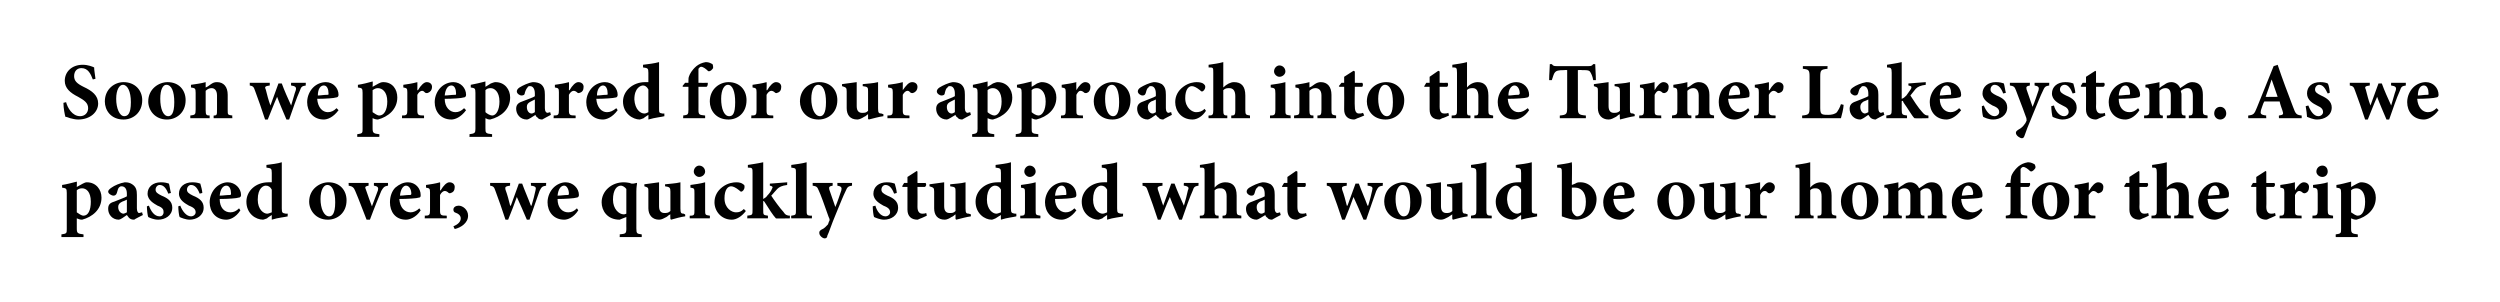
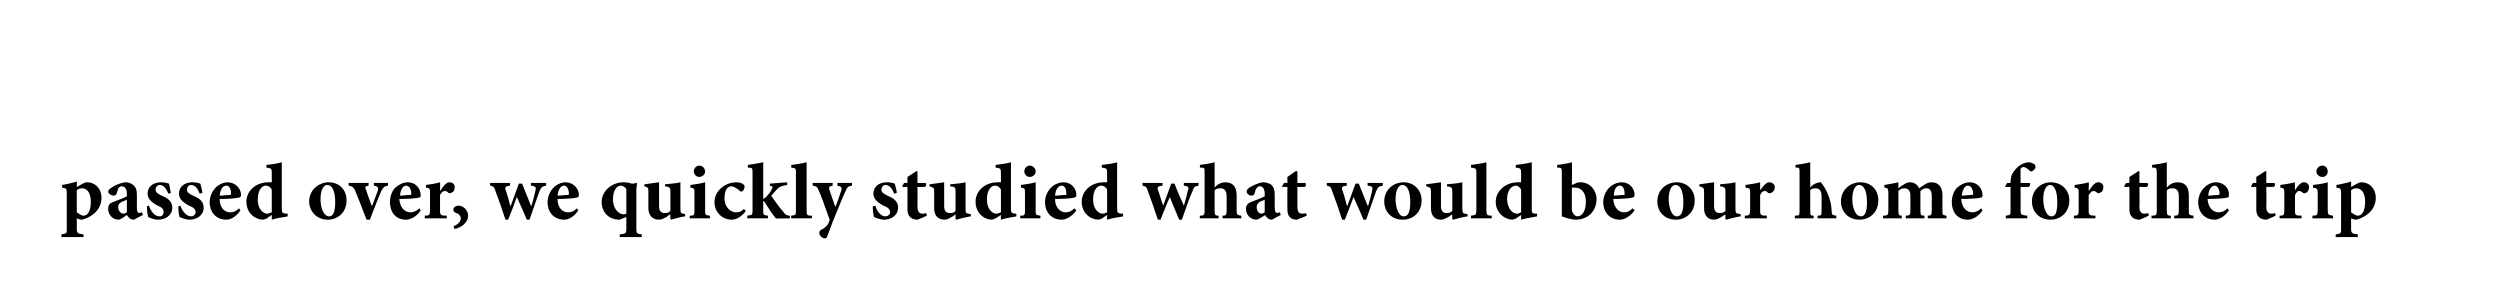
<svg xmlns="http://www.w3.org/2000/svg" version="1.1" width="374.4px" height="45.3px" viewBox="0 0 374.4 45.3">
  <desc>Soon we prepared for our approach into the Turner Lake system. As we passed over, we quickly studied what would be ou...</desc>
  <defs />
  <g id="Polygon161590">
-     <path d="M 12.4 27.5 C 12.6 27.4 12.8 27.3 13 27.3 C 14.4 27.3 15.2 28.4 15.2 29.6 C 15.2 31.4 13.8 32.5 12.3 32.9 C 12 32.9 11.7 32.8 11.5 32.7 C 11.5 32.7 11.5 34.2 11.5 34.2 C 11.5 34.9 11.6 35 12.5 35.1 C 12.53 35.1 12.5 35.5 12.5 35.5 L 9.2 35.5 C 9.2 35.5 9.19 35.1 9.2 35.1 C 10 35 10 34.9 10 34.3 C 10 34.3 10 28.9 10 28.9 C 10 28.2 9.9 28.2 9.3 28.1 C 9.3 28.1 9.3 27.7 9.3 27.7 C 10 27.6 10.7 27.4 11.5 27.2 C 11.53 27.16 11.5 28 11.5 28 C 11.5 28 12.37 27.5 12.4 27.5 Z M 11.5 31.8 C 11.8 32 12.2 32.3 12.5 32.3 C 13.2 32.3 13.6 31.5 13.6 30.2 C 13.6 28.7 12.9 28.2 12.3 28.2 C 12 28.2 11.7 28.3 11.5 28.5 C 11.5 28.5 11.5 31.8 11.5 31.8 Z M 20.1 32.9 C 19.7 32.9 19.5 32.8 19.3 32.6 C 19.2 32.5 19.1 32.3 19 32.2 C 18.6 32.5 18 32.9 17.8 32.9 C 16.8 32.9 16.2 32.1 16.2 31.3 C 16.2 30.7 16.4 30.4 17.1 30.2 C 17.8 29.9 18.7 29.6 19 29.4 C 19 29.4 19 29 19 29 C 19 28.3 18.7 27.9 18.2 27.9 C 18.1 27.9 18 27.9 17.8 28.1 C 17.7 28.2 17.6 28.5 17.5 28.9 C 17.4 29.2 17.2 29.3 17 29.3 C 16.7 29.3 16.2 29 16.2 28.7 C 16.2 28.5 16.4 28.3 16.7 28.1 C 17.1 27.8 18 27.4 18.7 27.3 C 19.2 27.3 19.5 27.4 19.8 27.6 C 20.4 28 20.5 28.5 20.5 29.2 C 20.5 29.2 20.5 31.2 20.5 31.2 C 20.5 31.7 20.7 31.9 20.8 31.9 C 21 31.9 21.1 31.8 21.3 31.8 C 21.25 31.8 21.4 32.2 21.4 32.2 C 21.4 32.2 20.06 32.87 20.1 32.9 Z M 19 29.9 C 18.8 30 18.6 30.1 18.3 30.2 C 17.9 30.4 17.7 30.6 17.7 31 C 17.7 31.7 18.2 32 18.5 32 C 18.6 32 18.8 31.9 19 31.8 C 19 31.8 19 29.9 19 29.9 Z M 25.2 29 C 24.9 28.2 24.5 27.7 23.9 27.7 C 23.6 27.7 23.3 28 23.3 28.4 C 23.3 28.8 23.6 29 24.2 29.3 C 25.2 29.7 25.8 30.2 25.8 31.1 C 25.8 32.3 24.7 32.9 23.7 32.9 C 23 32.9 22.4 32.6 22.2 32.5 C 22.1 32.3 22 31.4 22 30.9 C 22 30.9 22.3 30.8 22.3 30.8 C 22.6 31.6 23.1 32.4 23.9 32.4 C 24.3 32.4 24.5 32.1 24.5 31.8 C 24.5 31.4 24.4 31.1 23.6 30.8 C 23.1 30.5 22.1 30 22.1 29 C 22.1 28 22.9 27.3 24.1 27.3 C 24.7 27.3 25 27.4 25.3 27.5 C 25.4 27.8 25.5 28.6 25.6 28.9 C 25.6 28.9 25.2 29 25.2 29 Z M 29.9 29 C 29.6 28.2 29.2 27.7 28.6 27.7 C 28.3 27.7 28 28 28 28.4 C 28 28.8 28.3 29 28.9 29.3 C 29.9 29.7 30.5 30.2 30.5 31.1 C 30.5 32.3 29.4 32.9 28.4 32.9 C 27.8 32.9 27.1 32.6 26.9 32.5 C 26.8 32.3 26.7 31.4 26.7 30.9 C 26.7 30.9 27 30.8 27 30.8 C 27.3 31.6 27.9 32.4 28.6 32.4 C 29 32.4 29.3 32.1 29.3 31.8 C 29.3 31.4 29.1 31.1 28.3 30.8 C 27.8 30.5 26.8 30 26.8 29 C 26.8 28 27.6 27.3 28.8 27.3 C 29.4 27.3 29.7 27.4 30 27.5 C 30.1 27.8 30.3 28.6 30.3 28.9 C 30.3 28.9 29.9 29 29.9 29 Z M 36 31.5 C 35.3 32.6 34.4 32.9 33.9 32.9 C 32.3 32.9 31.4 31.7 31.4 30.3 C 31.4 29.4 31.8 28.6 32.3 28.1 C 32.8 27.6 33.5 27.3 34.1 27.3 C 35.2 27.3 36.1 28.2 36.1 29.2 C 36.1 29.4 36 29.6 35.7 29.6 C 35.5 29.7 34.1 29.8 32.9 29.8 C 32.9 31.1 33.6 31.8 34.5 31.8 C 35 31.8 35.4 31.6 35.8 31.2 C 35.8 31.2 36 31.5 36 31.5 Z M 32.9 29.3 C 33.4 29.3 33.9 29.2 34.4 29.2 C 34.5 29.2 34.6 29.2 34.6 29 C 34.6 28.4 34.4 27.8 33.9 27.8 C 33.4 27.8 33 28.3 32.9 29.3 Z M 43.1 32.4 C 42.8 32.5 41.6 32.6 40.7 32.9 C 40.69 32.88 40.7 32.2 40.7 32.2 C 40.7 32.2 39.97 32.65 40 32.7 C 39.7 32.8 39.5 32.9 39.4 32.9 C 38.3 32.9 36.9 32 36.9 30.2 C 36.9 28.6 38.3 27.3 40.2 27.3 C 40.3 27.3 40.4 27.3 40.7 27.3 C 40.7 27.3 40.7 25.9 40.7 25.9 C 40.7 25.2 40.6 25.2 39.9 25.1 C 39.9 25.1 39.9 24.7 39.9 24.7 C 40.7 24.6 41.6 24.5 42.2 24.3 C 42.2 24.3 42.2 31.2 42.2 31.2 C 42.2 31.9 42.3 31.9 42.8 32 C 42.79 32 43.1 32 43.1 32 C 43.1 32 43.05 32.41 43.1 32.4 Z M 40.7 28.4 C 40.5 28 40.2 27.8 39.8 27.8 C 39.5 27.8 38.6 28.1 38.6 29.9 C 38.6 31.4 39.5 32 40 32 C 40.2 32 40.4 31.9 40.7 31.8 C 40.7 31.8 40.7 28.4 40.7 28.4 Z M 51.9 30 C 51.9 31.9 50.5 32.9 49.1 32.9 C 47.3 32.9 46.3 31.5 46.3 30.2 C 46.3 28.3 47.9 27.3 49.2 27.3 C 50.9 27.3 51.9 28.5 51.9 30 Z M 48 29.8 C 48 31.2 48.5 32.4 49.3 32.4 C 49.7 32.4 50.2 32.1 50.2 30.3 C 50.2 28.7 49.8 27.7 49 27.7 C 48.5 27.7 48 28.4 48 29.8 Z M 58.1 27.8 C 57.5 27.9 57.4 28.1 57.1 28.6 C 56.7 29.6 56.1 31 55.4 32.9 C 55.4 32.9 54.9 32.9 54.9 32.9 C 54.3 31.4 53.8 30 53.2 28.6 C 53 28.1 52.8 27.9 52.2 27.8 C 52.25 27.8 52.2 27.4 52.2 27.4 L 55.2 27.4 C 55.2 27.4 55.21 27.8 55.2 27.8 C 54.7 27.9 54.6 28 54.8 28.4 C 55.1 29.3 55.5 30.4 55.7 30.9 C 55.9 30.4 56.3 29.3 56.6 28.5 C 56.7 28.1 56.6 27.9 56 27.8 C 55.98 27.8 56 27.4 56 27.4 L 58.1 27.4 C 58.1 27.4 58.14 27.8 58.1 27.8 Z M 63 31.5 C 62.3 32.6 61.3 32.9 60.8 32.9 C 59.2 32.9 58.4 31.7 58.4 30.3 C 58.4 29.4 58.7 28.6 59.2 28.1 C 59.8 27.6 60.4 27.3 61.1 27.3 C 62.2 27.3 63 28.2 63 29.2 C 63 29.4 63 29.6 62.7 29.6 C 62.5 29.7 61 29.8 59.8 29.8 C 59.9 31.1 60.6 31.8 61.5 31.8 C 61.9 31.8 62.4 31.6 62.8 31.2 C 62.8 31.2 63 31.5 63 31.5 Z M 59.9 29.3 C 60.4 29.3 60.8 29.2 61.3 29.2 C 61.5 29.2 61.6 29.2 61.6 29 C 61.6 28.4 61.3 27.8 60.8 27.8 C 60.4 27.8 60 28.3 59.9 29.3 Z M 66 28.5 C 66.4 27.8 66.9 27.3 67.3 27.3 C 67.8 27.3 68.1 27.6 68.1 28 C 68.1 28.5 67.9 28.8 67.5 28.9 C 67.4 29 67.2 28.9 67.2 28.9 C 67 28.7 66.8 28.6 66.6 28.6 C 66.4 28.6 66.1 28.8 65.9 29.2 C 65.9 29.2 65.9 31.5 65.9 31.5 C 65.9 32.2 66 32.3 66.9 32.3 C 66.93 32.34 66.9 32.7 66.9 32.7 L 63.6 32.7 C 63.6 32.7 63.65 32.34 63.6 32.3 C 64.3 32.3 64.4 32.2 64.4 31.5 C 64.4 31.5 64.4 28.8 64.4 28.8 C 64.4 28.2 64.3 28.2 63.8 28.1 C 63.8 28.1 63.8 27.7 63.8 27.7 C 64.5 27.6 65.2 27.5 65.9 27.3 C 65.94 27.26 65.9 28.5 65.9 28.5 C 65.9 28.5 65.97 28.54 66 28.5 Z M 70.1 32.3 C 70.1 33.4 69 34.1 68.1 34.3 C 68.1 34.3 67.9 33.9 67.9 33.9 C 68.6 33.6 69 33.2 69 32.7 C 69 32.3 68.7 32 68.1 31.8 C 68.1 31.8 67.9 31.7 67.9 31.4 C 67.9 31 68.3 30.8 68.7 30.8 C 69.3 30.8 70.1 31.4 70.1 32.3 Z M 81.8 27.8 C 81.2 27.9 81.1 28 80.8 28.6 C 80.4 29.7 79.9 31.2 79.3 32.9 C 79.3 32.9 78.9 32.9 78.9 32.9 C 78.4 31.7 77.9 30.6 77.4 29.5 C 77 30.6 76.6 31.7 76.1 32.9 C 76.1 32.9 75.7 32.9 75.7 32.9 C 75.2 31.4 74.7 29.9 74.2 28.6 C 74 28 73.9 27.9 73.4 27.8 C 73.4 27.8 73.4 27.4 73.4 27.4 L 76.4 27.4 C 76.4 27.4 76.37 27.8 76.4 27.8 C 75.7 27.9 75.6 28 75.7 28.4 C 76 29.2 76.2 30 76.4 30.8 C 76.4 30.8 76.5 30.8 76.5 30.8 C 76.9 29.7 77.3 28.6 77.7 27.5 C 77.7 27.5 78.2 27.5 78.2 27.5 C 78.6 28.6 79.1 29.7 79.5 30.8 C 79.5 30.8 79.6 30.8 79.6 30.8 C 79.8 30.2 80.1 29 80.2 28.5 C 80.3 28.1 80.3 27.9 79.5 27.8 C 79.54 27.8 79.5 27.4 79.5 27.4 L 81.8 27.4 C 81.8 27.4 81.75 27.8 81.8 27.8 Z M 86.6 31.5 C 85.9 32.6 85 32.9 84.5 32.9 C 82.9 32.9 82 31.7 82 30.3 C 82 29.4 82.4 28.6 82.9 28.1 C 83.4 27.6 84.1 27.3 84.7 27.3 C 85.8 27.3 86.7 28.2 86.7 29.2 C 86.7 29.4 86.6 29.6 86.3 29.6 C 86.1 29.7 84.6 29.8 83.5 29.8 C 83.5 31.1 84.2 31.8 85.1 31.8 C 85.6 31.8 86 31.6 86.4 31.2 C 86.4 31.2 86.6 31.5 86.6 31.5 Z M 83.5 29.3 C 84 29.3 84.5 29.2 85 29.2 C 85.1 29.2 85.2 29.2 85.2 29 C 85.2 28.4 84.9 27.8 84.5 27.8 C 84 27.8 83.6 28.3 83.5 29.3 Z M 92.8 35.5 C 92.8 35.5 92.84 35.1 92.8 35.1 C 93.7 35 93.8 35 93.8 34.2 C 93.79 34.24 93.8 32.5 93.8 32.5 C 93.8 32.5 92.83 32.87 92.8 32.9 C 90.9 32.9 90.1 31.5 90.1 30.3 C 90.1 28.6 91.6 27.3 93.4 27.3 C 93.9 27.3 94.2 27.4 94.3 27.4 C 94.5 27.5 94.6 27.5 94.7 27.5 C 94.8 27.5 95 27.5 95.3 27.4 C 95.3 27.4 95.4 27.4 95.4 27.4 C 95.4 27.7 95.3 27.9 95.3 28.7 C 95.3 28.7 95.3 34.2 95.3 34.2 C 95.3 35 95.4 35 96.1 35.1 C 96.13 35.1 96.1 35.5 96.1 35.5 L 92.8 35.5 Z M 93.8 28.3 C 93.6 28 93.2 27.8 93 27.8 C 92.4 27.8 91.8 28.4 91.8 29.9 C 91.8 31.3 92.7 32.1 93.4 32.1 C 93.5 32.1 93.6 32.1 93.8 32 C 93.8 32 93.8 28.3 93.8 28.3 Z M 102.6 32.4 C 101.9 32.5 101.2 32.7 100.5 32.9 C 100.45 32.87 100.4 32.8 100.4 32.8 C 100.4 32.8 100.36 32.06 100.4 32.1 C 100.1 32.2 100 32.4 99.8 32.5 C 99.4 32.7 99.1 32.9 98.7 32.9 C 97.7 32.9 97.1 32.2 97.1 31.2 C 97.1 31.2 97.1 28.7 97.1 28.7 C 97.1 28.1 97.1 28.1 96.5 27.9 C 96.5 27.9 96.5 27.6 96.5 27.6 C 97.2 27.5 97.9 27.4 98.7 27.3 C 98.7 27.8 98.7 28.5 98.7 29.1 C 98.7 29.1 98.7 30.9 98.7 30.9 C 98.7 31.7 99.1 31.9 99.5 31.9 C 99.8 31.9 100.1 31.9 100.4 31.6 C 100.4 31.6 100.4 28.7 100.4 28.7 C 100.4 28.1 100.3 28 99.6 27.9 C 99.6 27.9 99.6 27.6 99.6 27.6 C 100.3 27.5 101.1 27.5 101.9 27.3 C 101.9 27.3 101.9 31.2 101.9 31.2 C 101.9 31.9 102 32 102.4 32 C 102.38 32.03 102.6 32.1 102.6 32.1 C 102.6 32.1 102.65 32.44 102.6 32.4 Z M 103.9 25.7 C 103.9 25.2 104.3 24.8 104.7 24.8 C 105.2 24.8 105.6 25.2 105.6 25.7 C 105.6 26.1 105.2 26.5 104.7 26.5 C 104.3 26.5 103.9 26.1 103.9 25.7 Z M 103.3 32.7 C 103.3 32.7 103.27 32.34 103.3 32.3 C 104 32.3 104 32.2 104 31.4 C 104 31.4 104 29 104 29 C 104 28.2 104 28.2 103.4 28.1 C 103.4 28.1 103.4 27.7 103.4 27.7 C 104.1 27.6 104.9 27.5 105.6 27.3 C 105.6 27.3 105.6 31.4 105.6 31.4 C 105.6 32.2 105.6 32.2 106.3 32.3 C 106.34 32.34 106.3 32.7 106.3 32.7 L 103.3 32.7 Z M 111.7 31.6 C 111.1 32.4 110.3 32.9 109.6 32.9 C 108 32.9 107 31.6 107 30.3 C 107 29.4 107.4 28.6 108.2 28 C 109 27.4 109.8 27.3 110.3 27.3 C 110.7 27.3 111.1 27.4 111.3 27.6 C 111.5 27.7 111.5 27.8 111.5 28 C 111.5 28.4 111.2 28.7 111 28.7 C 110.9 28.7 110.8 28.6 110.7 28.5 C 110.2 28.1 109.8 27.9 109.5 27.9 C 109 27.9 108.5 28.4 108.5 29.7 C 108.5 31.2 109.6 31.8 110.2 31.8 C 110.7 31.8 111 31.7 111.4 31.3 C 111.4 31.3 111.7 31.6 111.7 31.6 Z M 116.2 32.7 C 115.8 32.3 115.1 31.2 114.6 30.4 C 114.5 30.2 114.4 30.1 114.3 30.1 C 114.3 30.1 114.3 30.1 114.3 30.2 C 114.3 30.2 114.3 31.4 114.3 31.4 C 114.3 32.2 114.3 32.2 115 32.3 C 115.03 32.34 115 32.7 115 32.7 L 111.9 32.7 C 111.9 32.7 111.95 32.34 111.9 32.3 C 112.7 32.2 112.7 32.2 112.7 31.4 C 112.7 31.4 112.7 25.9 112.7 25.9 C 112.7 25.2 112.7 25.1 112 25.1 C 112 25.1 112 24.7 112 24.7 C 112.6 24.6 113.4 24.5 114.3 24.3 C 114.3 24.3 114.3 29.8 114.3 29.8 C 114.5 29.7 114.8 29.5 114.9 29.3 C 115.2 29 115.5 28.6 115.6 28.3 C 115.8 28 115.7 27.9 115.3 27.8 C 115.27 27.82 115.3 27.5 115.3 27.5 L 117.9 27.3 C 117.9 27.3 117.86 27.71 117.9 27.7 C 117.1 27.8 116.7 28 116.4 28.3 C 116 28.7 115.9 28.9 115.5 29.3 C 115.8 29.8 116.9 31.3 117.3 31.7 C 117.6 32.2 117.9 32.3 118.3 32.3 C 118.27 32.34 118.3 32.7 118.3 32.7 C 118.3 32.7 116.16 32.75 116.2 32.7 Z M 118.5 32.7 C 118.5 32.7 118.46 32.34 118.5 32.3 C 119.2 32.2 119.2 32.2 119.2 31.4 C 119.2 31.4 119.2 25.9 119.2 25.9 C 119.2 25.2 119.2 25.2 118.5 25.1 C 118.5 25.1 118.5 24.7 118.5 24.7 C 119.2 24.6 120.1 24.5 120.8 24.3 C 120.8 24.3 120.8 31.4 120.8 31.4 C 120.8 32.2 120.8 32.3 121.6 32.3 C 121.57 32.34 121.6 32.7 121.6 32.7 L 118.5 32.7 Z M 127.6 27.8 C 127 27.9 126.9 28 126.6 28.7 C 126.3 29.3 125.9 30.3 125.2 32 C 124.4 33.9 124.2 34.7 123.9 35.3 C 123.9 35.6 123.7 35.7 123.5 35.7 C 123.2 35.7 122.7 35.3 122.7 34.9 C 122.7 34.7 122.7 34.6 123 34.4 C 123.5 34.2 123.7 33.9 124 33.6 C 124.1 33.4 124.1 33.2 124.2 33.1 C 124.3 32.9 124.2 32.7 124.1 32.5 C 123.5 30.8 122.9 29.1 122.6 28.5 C 122.4 28 122.3 27.9 121.7 27.8 C 121.72 27.8 121.7 27.4 121.7 27.4 L 124.7 27.4 C 124.7 27.4 124.69 27.8 124.7 27.8 C 124.2 27.9 124.1 28 124.2 28.4 C 124.2 28.4 125.1 31 125.1 31 C 125.4 30.3 125.8 29.1 126 28.5 C 126.1 28.1 126 27.9 125.4 27.8 C 125.43 27.8 125.4 27.4 125.4 27.4 L 127.6 27.4 C 127.6 27.4 127.59 27.8 127.6 27.8 Z M 133.9 29 C 133.6 28.2 133.2 27.7 132.6 27.7 C 132.3 27.7 132 28 132 28.4 C 132 28.8 132.3 29 132.9 29.3 C 133.9 29.7 134.5 30.2 134.5 31.1 C 134.5 32.3 133.4 32.9 132.4 32.9 C 131.8 32.9 131.1 32.6 130.9 32.5 C 130.8 32.3 130.7 31.4 130.7 30.9 C 130.7 30.9 131.1 30.8 131.1 30.8 C 131.3 31.6 131.9 32.4 132.6 32.4 C 133 32.4 133.3 32.1 133.3 31.8 C 133.3 31.4 133.1 31.1 132.3 30.8 C 131.8 30.5 130.8 30 130.8 29 C 130.8 28 131.6 27.3 132.8 27.3 C 133.4 27.3 133.7 27.4 134 27.5 C 134.1 27.8 134.3 28.6 134.3 28.9 C 134.3 28.9 133.9 29 133.9 29 Z M 137.9 32.7 C 137.6 32.8 137.5 32.9 137.4 32.9 C 136.5 32.9 135.9 32.4 135.9 31.4 C 135.91 31.36 135.9 28 135.9 28 L 135.2 28 L 135.1 27.9 L 135.4 27.4 L 135.9 27.4 L 135.9 26.5 L 137.3 25.6 L 137.4 25.7 L 137.4 27.4 C 137.4 27.4 138.61 27.42 138.6 27.4 C 138.8 27.6 138.7 27.9 138.5 28 C 138.54 28 137.4 28 137.4 28 C 137.4 28 137.43 30.96 137.4 31 C 137.4 31.9 137.9 32 138.1 32 C 138.3 32 138.5 32 138.7 31.9 C 138.72 31.86 138.8 32.3 138.8 32.3 C 138.8 32.3 137.87 32.74 137.9 32.7 Z M 145.4 32.4 C 144.7 32.5 144 32.7 143.2 32.9 C 143.2 32.87 143.1 32.8 143.1 32.8 C 143.1 32.8 143.1 32.06 143.1 32.1 C 142.9 32.2 142.8 32.4 142.5 32.5 C 142.2 32.7 141.8 32.9 141.5 32.9 C 140.4 32.9 139.9 32.2 139.9 31.2 C 139.9 31.2 139.9 28.7 139.9 28.7 C 139.9 28.1 139.8 28.1 139.2 27.9 C 139.2 27.9 139.2 27.6 139.2 27.6 C 140 27.5 140.7 27.4 141.4 27.3 C 141.4 27.8 141.4 28.5 141.4 29.1 C 141.4 29.1 141.4 30.9 141.4 30.9 C 141.4 31.7 141.8 31.9 142.2 31.9 C 142.6 31.9 142.8 31.9 143.1 31.6 C 143.1 31.6 143.1 28.7 143.1 28.7 C 143.1 28.1 143.1 28 142.3 27.9 C 142.3 27.9 142.3 27.6 142.3 27.6 C 143.1 27.5 143.8 27.5 144.6 27.3 C 144.6 27.3 144.6 31.2 144.6 31.2 C 144.6 31.9 144.7 32 145.1 32 C 145.13 32.03 145.4 32.1 145.4 32.1 C 145.4 32.1 145.39 32.44 145.4 32.4 Z M 152.2 32.4 C 151.9 32.5 150.8 32.6 149.9 32.9 C 149.87 32.88 149.9 32.2 149.9 32.2 C 149.9 32.2 149.15 32.65 149.1 32.7 C 148.8 32.8 148.7 32.9 148.5 32.9 C 147.5 32.9 146.1 32 146.1 30.2 C 146.1 28.6 147.5 27.3 149.4 27.3 C 149.5 27.3 149.6 27.3 149.9 27.3 C 149.9 27.3 149.9 25.9 149.9 25.9 C 149.9 25.2 149.8 25.2 149.1 25.1 C 149.1 25.1 149.1 24.7 149.1 24.7 C 149.8 24.6 150.8 24.5 151.4 24.3 C 151.4 24.3 151.4 31.2 151.4 31.2 C 151.4 31.9 151.5 31.9 152 32 C 151.97 32 152.2 32 152.2 32 C 152.2 32 152.23 32.41 152.2 32.4 Z M 149.9 28.4 C 149.7 28 149.4 27.8 149 27.8 C 148.7 27.8 147.8 28.1 147.8 29.9 C 147.8 31.4 148.7 32 149.2 32 C 149.4 32 149.6 31.9 149.9 31.8 C 149.9 31.8 149.9 28.4 149.9 28.4 Z M 153.4 25.7 C 153.4 25.2 153.8 24.8 154.2 24.8 C 154.7 24.8 155.1 25.2 155.1 25.7 C 155.1 26.1 154.7 26.5 154.2 26.5 C 153.8 26.5 153.4 26.1 153.4 25.7 Z M 152.8 32.7 C 152.8 32.7 152.77 32.34 152.8 32.3 C 153.5 32.3 153.5 32.2 153.5 31.4 C 153.5 31.4 153.5 29 153.5 29 C 153.5 28.2 153.5 28.2 152.9 28.1 C 152.9 28.1 152.9 27.7 152.9 27.7 C 153.6 27.6 154.4 27.5 155.1 27.3 C 155.1 27.3 155.1 31.4 155.1 31.4 C 155.1 32.2 155.1 32.2 155.8 32.3 C 155.84 32.34 155.8 32.7 155.8 32.7 L 152.8 32.7 Z M 161.2 31.5 C 160.4 32.6 159.5 32.9 159 32.9 C 157.4 32.9 156.5 31.7 156.5 30.3 C 156.5 29.4 156.9 28.6 157.4 28.1 C 157.9 27.6 158.6 27.3 159.3 27.3 C 160.4 27.3 161.2 28.2 161.2 29.2 C 161.2 29.4 161.1 29.6 160.8 29.6 C 160.6 29.7 159.2 29.8 158 29.8 C 158 31.1 158.8 31.8 159.6 31.8 C 160.1 31.8 160.5 31.6 160.9 31.2 C 160.9 31.2 161.2 31.5 161.2 31.5 Z M 158 29.3 C 158.5 29.3 159 29.2 159.5 29.2 C 159.7 29.2 159.7 29.2 159.7 29 C 159.7 28.4 159.5 27.8 159 27.8 C 158.5 27.8 158.1 28.3 158 29.3 Z M 168.2 32.4 C 167.9 32.5 166.7 32.6 165.8 32.9 C 165.8 32.88 165.8 32.2 165.8 32.2 C 165.8 32.2 165.08 32.65 165.1 32.7 C 164.8 32.8 164.6 32.9 164.5 32.9 C 163.4 32.9 162 32 162 30.2 C 162 28.6 163.4 27.3 165.3 27.3 C 165.4 27.3 165.5 27.3 165.8 27.3 C 165.8 27.3 165.8 25.9 165.8 25.9 C 165.8 25.2 165.7 25.2 165 25.1 C 165 25.1 165 24.7 165 24.7 C 165.8 24.6 166.7 24.5 167.3 24.3 C 167.3 24.3 167.3 31.2 167.3 31.2 C 167.3 31.9 167.4 31.9 167.9 32 C 167.9 32 168.2 32 168.2 32 C 168.2 32 168.17 32.41 168.2 32.4 Z M 165.8 28.4 C 165.6 28 165.3 27.8 164.9 27.8 C 164.6 27.8 163.7 28.1 163.7 29.9 C 163.7 31.4 164.6 32 165.1 32 C 165.4 32 165.5 31.9 165.8 31.8 C 165.8 31.8 165.8 28.4 165.8 28.4 Z M 179.5 27.8 C 178.9 27.9 178.8 28 178.6 28.6 C 178.1 29.7 177.6 31.2 177 32.9 C 177 32.9 176.6 32.9 176.6 32.9 C 176.1 31.7 175.6 30.6 175.2 29.5 C 174.7 30.6 174.3 31.7 173.8 32.9 C 173.8 32.9 173.4 32.9 173.4 32.9 C 172.9 31.4 172.4 29.9 171.9 28.6 C 171.7 28 171.6 27.9 171.1 27.8 C 171.12 27.8 171.1 27.4 171.1 27.4 L 174.1 27.4 C 174.1 27.4 174.08 27.8 174.1 27.8 C 173.4 27.9 173.3 28 173.4 28.4 C 173.7 29.2 173.9 30 174.2 30.8 C 174.2 30.8 174.2 30.8 174.2 30.8 C 174.6 29.7 175 28.6 175.4 27.5 C 175.4 27.5 175.9 27.5 175.9 27.5 C 176.3 28.6 176.8 29.7 177.3 30.8 C 177.3 30.8 177.3 30.8 177.3 30.8 C 177.5 30.2 177.8 29 177.9 28.5 C 178.1 28.1 178 27.9 177.3 27.8 C 177.25 27.8 177.3 27.4 177.3 27.4 L 179.5 27.4 C 179.5 27.4 179.47 27.8 179.5 27.8 Z M 183.1 32.7 C 183.1 32.7 183.06 32.34 183.1 32.3 C 183.6 32.3 183.7 32.2 183.7 31.5 C 183.7 31.5 183.7 29.4 183.7 29.4 C 183.7 28.5 183.3 28.2 182.8 28.2 C 182.5 28.2 182.2 28.2 181.9 28.5 C 181.9 28.5 181.9 31.5 181.9 31.5 C 181.9 32.2 182 32.3 182.5 32.3 C 182.49 32.34 182.5 32.7 182.5 32.7 L 179.7 32.7 C 179.7 32.7 179.65 32.34 179.7 32.3 C 180.3 32.3 180.4 32.2 180.4 31.5 C 180.4 31.5 180.4 25.9 180.4 25.9 C 180.4 25.1 180.4 25.1 179.7 25.1 C 179.7 25.1 179.7 24.7 179.7 24.7 C 180.4 24.6 181.2 24.5 181.9 24.3 C 181.9 24.3 181.9 28.1 181.9 28.1 C 182.3 27.6 182.9 27.3 183.5 27.3 C 184.6 27.3 185.2 27.9 185.2 29.3 C 185.2 29.3 185.2 31.5 185.2 31.5 C 185.2 32.2 185.3 32.2 185.9 32.3 C 185.89 32.34 185.9 32.7 185.9 32.7 L 183.1 32.7 Z M 190.5 32.9 C 190.2 32.9 189.9 32.8 189.8 32.6 C 189.6 32.5 189.5 32.3 189.5 32.2 C 189 32.5 188.4 32.9 188.2 32.9 C 187.2 32.9 186.6 32.1 186.6 31.3 C 186.6 30.7 186.9 30.4 187.5 30.2 C 188.2 29.9 189.1 29.6 189.4 29.4 C 189.4 29.4 189.4 29 189.4 29 C 189.4 28.3 189.1 27.9 188.7 27.9 C 188.5 27.9 188.4 27.9 188.3 28.1 C 188.1 28.2 188 28.5 187.9 28.9 C 187.8 29.2 187.7 29.3 187.4 29.3 C 187.1 29.3 186.7 29 186.7 28.7 C 186.7 28.5 186.8 28.3 187.1 28.1 C 187.6 27.8 188.4 27.4 189.1 27.3 C 189.6 27.3 189.9 27.4 190.3 27.6 C 190.8 28 190.9 28.5 190.9 29.2 C 190.9 29.2 190.9 31.2 190.9 31.2 C 190.9 31.7 191.1 31.9 191.3 31.9 C 191.4 31.9 191.6 31.8 191.7 31.8 C 191.68 31.8 191.8 32.2 191.8 32.2 C 191.8 32.2 190.5 32.87 190.5 32.9 Z M 189.4 29.9 C 189.2 30 189 30.1 188.7 30.2 C 188.4 30.4 188.2 30.6 188.2 31 C 188.2 31.7 188.6 32 188.9 32 C 189.1 32 189.2 31.9 189.4 31.8 C 189.4 31.8 189.4 29.9 189.4 29.9 Z M 194.7 32.7 C 194.5 32.8 194.3 32.9 194.2 32.9 C 193.3 32.9 192.8 32.4 192.8 31.4 C 192.78 31.36 192.8 28 192.8 28 L 192 28 L 192 27.9 L 192.3 27.4 L 192.8 27.4 L 192.8 26.5 L 194.1 25.6 L 194.3 25.7 L 194.3 27.4 C 194.3 27.4 195.48 27.42 195.5 27.4 C 195.6 27.6 195.6 27.9 195.4 28 C 195.4 28 194.3 28 194.3 28 C 194.3 28 194.3 30.96 194.3 31 C 194.3 31.9 194.7 32 195 32 C 195.2 32 195.4 32 195.6 31.9 C 195.58 31.86 195.7 32.3 195.7 32.3 C 195.7 32.3 194.73 32.74 194.7 32.7 Z M 207.1 27.8 C 206.5 27.9 206.4 28 206.1 28.6 C 205.7 29.7 205.2 31.2 204.6 32.9 C 204.6 32.9 204.2 32.9 204.2 32.9 C 203.7 31.7 203.2 30.6 202.7 29.5 C 202.3 30.6 201.9 31.7 201.4 32.9 C 201.4 32.9 201 32.9 201 32.9 C 200.5 31.4 200 29.9 199.5 28.6 C 199.3 28 199.2 27.9 198.7 27.8 C 198.71 27.8 198.7 27.4 198.7 27.4 L 201.7 27.4 C 201.7 27.4 201.67 27.8 201.7 27.8 C 201 27.9 200.9 28 201 28.4 C 201.3 29.2 201.5 30 201.7 30.8 C 201.7 30.8 201.8 30.8 201.8 30.8 C 202.2 29.7 202.6 28.6 203 27.5 C 203 27.5 203.5 27.5 203.5 27.5 C 203.9 28.6 204.4 29.7 204.8 30.8 C 204.8 30.8 204.9 30.8 204.9 30.8 C 205.1 30.2 205.4 29 205.5 28.5 C 205.6 28.1 205.6 27.9 204.8 27.8 C 204.84 27.8 204.8 27.4 204.8 27.4 L 207.1 27.4 C 207.1 27.4 207.06 27.8 207.1 27.8 Z M 212.9 30 C 212.9 31.9 211.5 32.9 210.1 32.9 C 208.2 32.9 207.3 31.5 207.3 30.2 C 207.3 28.3 208.8 27.3 210.2 27.3 C 211.8 27.3 212.9 28.5 212.9 30 Z M 209 29.8 C 209 31.2 209.5 32.4 210.2 32.4 C 210.7 32.4 211.2 32.1 211.2 30.3 C 211.2 28.7 210.8 27.7 210 27.7 C 209.5 27.7 209 28.4 209 29.8 Z M 219.8 32.4 C 219.1 32.5 218.3 32.7 217.6 32.9 C 217.57 32.87 217.5 32.8 217.5 32.8 C 217.5 32.8 217.47 32.06 217.5 32.1 C 217.3 32.2 217.1 32.4 216.9 32.5 C 216.5 32.7 216.2 32.9 215.8 32.9 C 214.8 32.9 214.3 32.2 214.3 31.2 C 214.3 31.2 214.3 28.7 214.3 28.7 C 214.3 28.1 214.2 28.1 213.6 27.9 C 213.6 27.9 213.6 27.6 213.6 27.6 C 214.3 27.5 215.1 27.4 215.8 27.3 C 215.8 27.8 215.8 28.5 215.8 29.1 C 215.8 29.1 215.8 30.9 215.8 30.9 C 215.8 31.7 216.2 31.9 216.6 31.9 C 216.9 31.9 217.2 31.9 217.5 31.6 C 217.5 31.6 217.5 28.7 217.5 28.7 C 217.5 28.1 217.4 28 216.7 27.9 C 216.7 27.9 216.7 27.6 216.7 27.6 C 217.5 27.5 218.2 27.5 219 27.3 C 219 27.3 219 31.2 219 31.2 C 219 31.9 219.1 32 219.5 32 C 219.5 32.03 219.8 32.1 219.8 32.1 C 219.8 32.1 219.76 32.44 219.8 32.4 Z M 220.3 32.7 C 220.3 32.7 220.28 32.34 220.3 32.3 C 221 32.2 221.1 32.2 221.1 31.4 C 221.1 31.4 221.1 25.9 221.1 25.9 C 221.1 25.2 221 25.2 220.3 25.1 C 220.3 25.1 220.3 24.7 220.3 24.7 C 221 24.6 221.9 24.5 222.6 24.3 C 222.6 24.3 222.6 31.4 222.6 31.4 C 222.6 32.2 222.7 32.3 223.4 32.3 C 223.39 32.34 223.4 32.7 223.4 32.7 L 220.3 32.7 Z M 230.2 32.4 C 229.9 32.5 228.8 32.6 227.8 32.9 C 227.82 32.88 227.8 32.2 227.8 32.2 C 227.8 32.2 227.1 32.65 227.1 32.7 C 226.8 32.8 226.6 32.9 226.5 32.9 C 225.5 32.9 224 32 224 30.2 C 224 28.6 225.5 27.3 227.3 27.3 C 227.4 27.3 227.6 27.3 227.8 27.3 C 227.8 27.3 227.8 25.9 227.8 25.9 C 227.8 25.2 227.7 25.2 227 25.1 C 227 25.1 227 24.7 227 24.7 C 227.8 24.6 228.7 24.5 229.4 24.3 C 229.4 24.3 229.4 31.2 229.4 31.2 C 229.4 31.9 229.4 31.9 229.9 32 C 229.92 32 230.2 32 230.2 32 C 230.2 32 230.18 32.41 230.2 32.4 Z M 227.8 28.4 C 227.6 28 227.3 27.8 227 27.8 C 226.7 27.8 225.7 28.1 225.7 29.9 C 225.8 31.4 226.6 32 227.2 32 C 227.4 32 227.6 31.9 227.8 31.8 C 227.8 31.8 227.8 28.4 227.8 28.4 Z M 235.9 27.5 C 236.2 27.3 236.4 27.3 236.7 27.3 C 238.1 27.3 239.1 28.5 239.1 29.8 C 239.1 31.6 237.8 32.9 236 32.9 C 235.4 32.9 234.7 32.7 233.9 32.4 C 233.9 32.4 233.9 25.9 233.9 25.9 C 233.9 25.2 233.9 25.1 233.2 25.1 C 233.2 25.1 233.2 24.7 233.2 24.7 C 233.8 24.6 234.8 24.5 235.4 24.3 C 235.45 24.29 235.4 27.7 235.4 27.7 C 235.4 27.7 235.89 27.5 235.9 27.5 Z M 235.4 31.4 C 235.4 31.6 235.5 31.7 235.5 31.8 C 235.6 32 235.9 32.4 236.2 32.4 C 236.9 32.4 237.5 31.7 237.5 30.2 C 237.5 28.7 236.7 28.1 235.9 28.1 C 235.7 28.1 235.6 28.1 235.4 28.1 C 235.4 28.1 235.4 31.4 235.4 31.4 Z M 244.8 31.5 C 244 32.6 243.1 32.9 242.6 32.9 C 241 32.9 240.1 31.7 240.1 30.3 C 240.1 29.4 240.5 28.6 241 28.1 C 241.5 27.6 242.2 27.3 242.9 27.3 C 244 27.3 244.8 28.2 244.8 29.2 C 244.8 29.4 244.7 29.6 244.4 29.6 C 244.2 29.7 242.8 29.8 241.6 29.8 C 241.7 31.1 242.4 31.8 243.2 31.8 C 243.7 31.8 244.1 31.6 244.5 31.2 C 244.5 31.2 244.8 31.5 244.8 31.5 Z M 241.7 29.3 C 242.1 29.3 242.6 29.2 243.1 29.2 C 243.3 29.2 243.3 29.2 243.3 29 C 243.3 28.4 243.1 27.8 242.6 27.8 C 242.1 27.8 241.7 28.3 241.7 29.3 Z M 253.8 30 C 253.8 31.9 252.4 32.9 251 32.9 C 249.1 32.9 248.2 31.5 248.2 30.2 C 248.2 28.3 249.7 27.3 251.1 27.3 C 252.7 27.3 253.8 28.5 253.8 30 Z M 249.9 29.8 C 249.9 31.2 250.4 32.4 251.1 32.4 C 251.6 32.4 252.1 32.1 252.1 30.3 C 252.1 28.7 251.7 27.7 250.9 27.7 C 250.4 27.7 249.9 28.4 249.9 29.8 Z M 260.7 32.4 C 260 32.5 259.2 32.7 258.5 32.9 C 258.48 32.87 258.4 32.8 258.4 32.8 C 258.4 32.8 258.38 32.06 258.4 32.1 C 258.2 32.2 258 32.4 257.8 32.5 C 257.4 32.7 257.1 32.9 256.7 32.9 C 255.7 32.9 255.2 32.2 255.2 31.2 C 255.2 31.2 255.2 28.7 255.2 28.7 C 255.2 28.1 255.1 28.1 254.5 27.9 C 254.5 27.9 254.5 27.6 254.5 27.6 C 255.2 27.5 256 27.4 256.7 27.3 C 256.7 27.8 256.7 28.5 256.7 29.1 C 256.7 29.1 256.7 30.9 256.7 30.9 C 256.7 31.7 257.1 31.9 257.5 31.9 C 257.8 31.9 258.1 31.9 258.4 31.6 C 258.4 31.6 258.4 28.7 258.4 28.7 C 258.4 28.1 258.3 28 257.6 27.9 C 257.6 27.9 257.6 27.6 257.6 27.6 C 258.4 27.5 259.1 27.5 259.9 27.3 C 259.9 27.3 259.9 31.2 259.9 31.2 C 259.9 31.9 260 32 260.4 32 C 260.41 32.03 260.7 32.1 260.7 32.1 C 260.7 32.1 260.67 32.44 260.7 32.4 Z M 263.6 28.5 C 264.1 27.8 264.5 27.3 265 27.3 C 265.4 27.3 265.8 27.6 265.8 28 C 265.8 28.5 265.5 28.8 265.2 28.9 C 265 29 264.9 28.9 264.8 28.9 C 264.6 28.7 264.5 28.6 264.3 28.6 C 264 28.6 263.8 28.8 263.6 29.2 C 263.6 29.2 263.6 31.5 263.6 31.5 C 263.6 32.2 263.7 32.3 264.6 32.3 C 264.58 32.34 264.6 32.7 264.6 32.7 L 261.3 32.7 C 261.3 32.7 261.3 32.34 261.3 32.3 C 261.9 32.3 262.1 32.2 262.1 31.5 C 262.1 31.5 262.1 28.8 262.1 28.8 C 262.1 28.2 262 28.2 261.4 28.1 C 261.4 28.1 261.4 27.7 261.4 27.7 C 262.1 27.6 262.8 27.5 263.6 27.3 C 263.59 27.26 263.6 28.5 263.6 28.5 C 263.6 28.5 263.62 28.54 263.6 28.5 Z M 272.2 32.7 C 272.2 32.7 272.19 32.34 272.2 32.3 C 272.8 32.3 272.8 32.2 272.8 31.5 C 272.8 31.5 272.8 29.4 272.8 29.4 C 272.8 28.5 272.4 28.2 271.9 28.2 C 271.7 28.2 271.3 28.2 271.1 28.5 C 271.1 28.5 271.1 31.5 271.1 31.5 C 271.1 32.2 271.1 32.3 271.6 32.3 C 271.63 32.34 271.6 32.7 271.6 32.7 L 268.8 32.7 C 268.8 32.7 268.79 32.34 268.8 32.3 C 269.5 32.3 269.5 32.2 269.5 31.5 C 269.5 31.5 269.5 25.9 269.5 25.9 C 269.5 25.1 269.5 25.1 268.9 25.1 C 268.9 25.1 268.9 24.7 268.9 24.7 C 269.5 24.6 270.4 24.5 271.1 24.3 C 271.1 24.3 271.1 28.1 271.1 28.1 C 271.5 27.6 272.1 27.3 272.7 27.3 C 273.7 27.3 274.3 27.9 274.3 29.3 C 274.3 29.3 274.3 31.5 274.3 31.5 C 274.3 32.2 274.4 32.2 275 32.3 C 275.02 32.34 275 32.7 275 32.7 L 272.2 32.7 Z M 281.3 30 C 281.3 31.9 279.9 32.9 278.5 32.9 C 276.6 32.9 275.7 31.5 275.7 30.2 C 275.7 28.3 277.2 27.3 278.6 27.3 C 280.3 27.3 281.3 28.5 281.3 30 Z M 277.4 29.8 C 277.4 31.2 277.9 32.4 278.7 32.4 C 279.1 32.4 279.6 32.1 279.6 30.3 C 279.6 28.7 279.2 27.7 278.4 27.7 C 277.9 27.7 277.4 28.4 277.4 29.8 Z M 288.7 32.7 C 288.7 32.7 288.72 32.34 288.7 32.3 C 289.2 32.3 289.3 32.2 289.3 31.5 C 289.3 31.5 289.3 29.4 289.3 29.4 C 289.3 28.4 288.9 28.2 288.5 28.2 C 288.2 28.2 287.9 28.3 287.6 28.6 C 287.6 28.8 287.6 28.9 287.6 29.1 C 287.6 29.1 287.6 31.5 287.6 31.5 C 287.6 32.2 287.7 32.3 288.2 32.3 C 288.21 32.34 288.2 32.7 288.2 32.7 L 285.4 32.7 C 285.4 32.7 285.44 32.34 285.4 32.3 C 286 32.3 286.1 32.2 286.1 31.5 C 286.1 31.5 286.1 29.3 286.1 29.3 C 286.1 28.5 285.7 28.2 285.2 28.2 C 284.9 28.2 284.6 28.3 284.3 28.6 C 284.3 28.6 284.3 31.5 284.3 31.5 C 284.3 32.2 284.4 32.3 284.8 32.3 C 284.84 32.34 284.8 32.7 284.8 32.7 L 282 32.7 C 282 32.7 282.02 32.34 282 32.3 C 282.7 32.3 282.8 32.2 282.8 31.5 C 282.8 31.5 282.8 28.9 282.8 28.9 C 282.8 28.3 282.7 28.1 282.2 28.1 C 282.2 28.1 282.2 27.7 282.2 27.7 C 282.7 27.6 283.5 27.5 284.3 27.3 C 284.3 27.3 284.3 28.2 284.3 28.2 C 284.5 28 284.8 27.8 285 27.7 C 285.4 27.4 285.7 27.3 286.1 27.3 C 286.7 27.3 287.2 27.7 287.4 28.2 C 287.7 28 288 27.8 288.3 27.6 C 288.6 27.4 288.9 27.3 289.3 27.3 C 290.3 27.3 290.9 28 290.9 29.2 C 290.9 29.2 290.9 31.5 290.9 31.5 C 290.9 32.2 290.9 32.2 291.5 32.3 C 291.55 32.34 291.5 32.7 291.5 32.7 L 288.7 32.7 Z M 296.9 31.5 C 296.2 32.6 295.2 32.9 294.7 32.9 C 293.1 32.9 292.3 31.7 292.3 30.3 C 292.3 29.4 292.6 28.6 293.1 28.1 C 293.7 27.6 294.3 27.3 295 27.3 C 296.1 27.3 296.9 28.2 296.9 29.2 C 296.9 29.4 296.9 29.6 296.6 29.6 C 296.4 29.7 294.9 29.8 293.7 29.8 C 293.8 31.1 294.5 31.8 295.4 31.8 C 295.8 31.8 296.3 31.6 296.7 31.2 C 296.7 31.2 296.9 31.5 296.9 31.5 Z M 293.8 29.3 C 294.3 29.3 294.7 29.2 295.2 29.2 C 295.4 29.2 295.5 29.2 295.5 29 C 295.5 28.4 295.2 27.8 294.7 27.8 C 294.3 27.8 293.9 28.3 293.8 29.3 Z M 301.1 27.4 C 301.1 27.4 301.1 27.16 301.1 27.2 C 301.1 26.9 301.2 26.6 301.2 26.4 C 301.3 26.1 301.6 25.5 302.3 24.9 C 302.7 24.6 303.1 24.4 303.7 24.3 C 304.2 24.3 304.5 24.5 304.7 24.6 C 304.8 24.8 304.9 25 304.8 25.2 C 304.7 25.3 304.6 25.5 304.4 25.6 C 304.3 25.7 304.1 25.7 304 25.6 C 303.7 25.3 303.3 25 303 25 C 302.8 25 302.7 25.2 302.6 25.3 C 302.6 25.6 302.6 26 302.6 27 C 302.61 27 302.6 27.4 302.6 27.4 C 302.6 27.4 304 27.42 304 27.4 C 304.1 27.6 304 27.9 303.8 28 C 303.84 28 302.6 28 302.6 28 C 302.6 28 302.62 31.43 302.6 31.4 C 302.6 32.2 302.7 32.2 303.6 32.3 C 303.62 32.34 303.6 32.7 303.6 32.7 L 300.4 32.7 C 300.4 32.7 300.36 32.34 300.4 32.3 C 301.1 32.2 301.1 32.2 301.1 31.4 C 301.1 31.43 301.1 28 301.1 28 L 300.3 28 L 300.3 27.9 L 300.6 27.4 L 301.1 27.4 Z M 309.9 30 C 309.9 31.9 308.5 32.9 307.1 32.9 C 305.2 32.9 304.3 31.5 304.3 30.2 C 304.3 28.3 305.8 27.3 307.1 27.3 C 308.8 27.3 309.9 28.5 309.9 30 Z M 306 29.8 C 306 31.2 306.5 32.4 307.2 32.4 C 307.7 32.4 308.1 32.1 308.1 30.3 C 308.1 28.7 307.7 27.7 307 27.7 C 306.5 27.7 306 28.4 306 29.8 Z M 312.9 28.5 C 313.3 27.8 313.8 27.3 314.2 27.3 C 314.7 27.3 315 27.6 315 28 C 315 28.5 314.8 28.8 314.4 28.9 C 314.3 29 314.2 28.9 314.1 28.9 C 313.9 28.7 313.7 28.6 313.5 28.6 C 313.3 28.6 313.1 28.8 312.8 29.2 C 312.8 29.2 312.8 31.5 312.8 31.5 C 312.8 32.2 312.9 32.3 313.8 32.3 C 313.84 32.34 313.8 32.7 313.8 32.7 L 310.6 32.7 C 310.6 32.7 310.56 32.34 310.6 32.3 C 311.2 32.3 311.3 32.2 311.3 31.5 C 311.3 31.5 311.3 28.8 311.3 28.8 C 311.3 28.2 311.2 28.2 310.7 28.1 C 310.7 28.1 310.7 27.7 310.7 27.7 C 311.4 27.6 312.1 27.5 312.8 27.3 C 312.85 27.26 312.8 28.5 312.8 28.5 C 312.8 28.5 312.88 28.54 312.9 28.5 Z M 320.9 32.7 C 320.7 32.8 320.5 32.9 320.4 32.9 C 319.5 32.9 318.9 32.4 318.9 31.4 C 318.92 31.36 318.9 28 318.9 28 L 318.2 28 L 318.1 27.9 L 318.4 27.4 L 318.9 27.4 L 318.9 26.5 L 320.3 25.6 L 320.4 25.7 L 320.4 27.4 C 320.4 27.4 321.62 27.42 321.6 27.4 C 321.8 27.6 321.7 27.9 321.5 28 C 321.55 28 320.4 28 320.4 28 C 320.4 28 320.44 30.96 320.4 31 C 320.4 31.9 320.9 32 321.1 32 C 321.3 32 321.5 32 321.7 31.9 C 321.73 31.86 321.8 32.3 321.8 32.3 C 321.8 32.3 320.88 32.74 320.9 32.7 Z M 325.6 32.7 C 325.6 32.7 325.64 32.34 325.6 32.3 C 326.2 32.3 326.3 32.2 326.3 31.5 C 326.3 31.5 326.3 29.4 326.3 29.4 C 326.3 28.5 325.9 28.2 325.4 28.2 C 325.1 28.2 324.8 28.2 324.5 28.5 C 324.5 28.5 324.5 31.5 324.5 31.5 C 324.5 32.2 324.6 32.3 325.1 32.3 C 325.08 32.34 325.1 32.7 325.1 32.7 L 322.2 32.7 C 322.2 32.7 322.23 32.34 322.2 32.3 C 322.9 32.3 323 32.2 323 31.5 C 323 31.5 323 25.9 323 25.9 C 323 25.1 322.9 25.1 322.3 25.1 C 322.3 25.1 322.3 24.7 322.3 24.7 C 323 24.6 323.8 24.5 324.5 24.3 C 324.5 24.3 324.5 28.1 324.5 28.1 C 324.9 27.6 325.5 27.3 326.1 27.3 C 327.2 27.3 327.8 27.9 327.8 29.3 C 327.8 29.3 327.8 31.5 327.8 31.5 C 327.8 32.2 327.8 32.2 328.5 32.3 C 328.47 32.34 328.5 32.7 328.5 32.7 L 325.6 32.7 Z M 333.8 31.5 C 333.1 32.6 332.1 32.9 331.7 32.9 C 330.1 32.9 329.2 31.7 329.2 30.3 C 329.2 29.4 329.6 28.6 330.1 28.1 C 330.6 27.6 331.2 27.3 331.9 27.3 C 333 27.3 333.9 28.2 333.8 29.2 C 333.8 29.4 333.8 29.6 333.5 29.6 C 333.3 29.7 331.8 29.8 330.6 29.8 C 330.7 31.1 331.4 31.8 332.3 31.8 C 332.7 31.8 333.2 31.6 333.6 31.2 C 333.6 31.2 333.8 31.5 333.8 31.5 Z M 330.7 29.3 C 331.2 29.3 331.6 29.2 332.1 29.2 C 332.3 29.2 332.4 29.2 332.4 29 C 332.4 28.4 332.1 27.8 331.7 27.8 C 331.2 27.8 330.8 28.3 330.7 29.3 Z M 339.9 32.7 C 339.7 32.8 339.5 32.9 339.4 32.9 C 338.5 32.9 337.9 32.4 337.9 31.4 C 337.92 31.36 337.9 28 337.9 28 L 337.2 28 L 337.1 27.9 L 337.4 27.4 L 337.9 27.4 L 337.9 26.5 L 339.3 25.6 L 339.4 25.7 L 339.4 27.4 C 339.4 27.4 340.61 27.42 340.6 27.4 C 340.8 27.6 340.7 27.9 340.5 28 C 340.54 28 339.4 28 339.4 28 C 339.4 28 339.44 30.96 339.4 31 C 339.4 31.9 339.9 32 340.1 32 C 340.3 32 340.5 32 340.7 31.9 C 340.72 31.86 340.8 32.3 340.8 32.3 C 340.8 32.3 339.87 32.74 339.9 32.7 Z M 343.7 28.5 C 344.1 27.8 344.6 27.3 345 27.3 C 345.5 27.3 345.8 27.6 345.8 28 C 345.8 28.5 345.6 28.8 345.3 28.9 C 345.1 29 345 28.9 344.9 28.9 C 344.7 28.7 344.5 28.6 344.3 28.6 C 344.1 28.6 343.9 28.8 343.7 29.2 C 343.7 29.2 343.7 31.5 343.7 31.5 C 343.7 32.2 343.7 32.3 344.7 32.3 C 344.66 32.34 344.7 32.7 344.7 32.7 L 341.4 32.7 C 341.4 32.7 341.37 32.34 341.4 32.3 C 342 32.3 342.1 32.2 342.1 31.5 C 342.1 31.5 342.1 28.8 342.1 28.8 C 342.1 28.2 342 28.2 341.5 28.1 C 341.5 28.1 341.5 27.7 341.5 27.7 C 342.2 27.6 342.9 27.5 343.7 27.3 C 343.66 27.26 343.7 28.5 343.7 28.5 C 343.7 28.5 343.7 28.54 343.7 28.5 Z M 346.9 25.7 C 346.9 25.2 347.3 24.8 347.8 24.8 C 348.3 24.8 348.6 25.2 348.6 25.7 C 348.6 26.1 348.3 26.5 347.8 26.5 C 347.3 26.5 346.9 26.1 346.9 25.7 Z M 346.3 32.7 C 346.3 32.7 346.34 32.34 346.3 32.3 C 347 32.3 347.1 32.2 347.1 31.4 C 347.1 31.4 347.1 29 347.1 29 C 347.1 28.2 347 28.2 346.4 28.1 C 346.4 28.1 346.4 27.7 346.4 27.7 C 347.2 27.6 348 27.5 348.6 27.3 C 348.6 27.3 348.6 31.4 348.6 31.4 C 348.6 32.2 348.7 32.2 349.4 32.3 C 349.41 32.34 349.4 32.7 349.4 32.7 L 346.3 32.7 Z M 353 27.5 C 353.2 27.4 353.4 27.3 353.6 27.3 C 355 27.3 355.8 28.4 355.8 29.6 C 355.8 31.4 354.4 32.5 352.9 32.9 C 352.6 32.9 352.3 32.8 352.1 32.7 C 352.1 32.7 352.1 34.2 352.1 34.2 C 352.1 34.9 352.2 35 353.1 35.1 C 353.12 35.1 353.1 35.5 353.1 35.5 L 349.8 35.5 C 349.8 35.5 349.78 35.1 349.8 35.1 C 350.6 35 350.6 34.9 350.6 34.3 C 350.6 34.3 350.6 28.9 350.6 28.9 C 350.6 28.2 350.5 28.2 349.9 28.1 C 349.9 28.1 349.9 27.7 349.9 27.7 C 350.6 27.6 351.3 27.4 352.1 27.2 C 352.12 27.16 352.1 28 352.1 28 C 352.1 28 352.96 27.5 353 27.5 Z M 352.1 31.8 C 352.4 32 352.8 32.3 353.1 32.3 C 353.8 32.3 354.2 31.5 354.2 30.2 C 354.2 28.7 353.5 28.2 352.9 28.2 C 352.6 28.2 352.3 28.3 352.1 28.5 C 352.1 28.5 352.1 31.8 352.1 31.8 Z " stroke="none" fill="#000" />
+     <path d="M 12.4 27.5 C 12.6 27.4 12.8 27.3 13 27.3 C 14.4 27.3 15.2 28.4 15.2 29.6 C 15.2 31.4 13.8 32.5 12.3 32.9 C 12 32.9 11.7 32.8 11.5 32.7 C 11.5 32.7 11.5 34.2 11.5 34.2 C 11.5 34.9 11.6 35 12.5 35.1 C 12.53 35.1 12.5 35.5 12.5 35.5 L 9.2 35.5 C 9.2 35.5 9.19 35.1 9.2 35.1 C 10 35 10 34.9 10 34.3 C 10 34.3 10 28.9 10 28.9 C 10 28.2 9.9 28.2 9.3 28.1 C 9.3 28.1 9.3 27.7 9.3 27.7 C 10 27.6 10.7 27.4 11.5 27.2 C 11.53 27.16 11.5 28 11.5 28 C 11.5 28 12.37 27.5 12.4 27.5 Z M 11.5 31.8 C 11.8 32 12.2 32.3 12.5 32.3 C 13.2 32.3 13.6 31.5 13.6 30.2 C 13.6 28.7 12.9 28.2 12.3 28.2 C 12 28.2 11.7 28.3 11.5 28.5 C 11.5 28.5 11.5 31.8 11.5 31.8 Z M 20.1 32.9 C 19.7 32.9 19.5 32.8 19.3 32.6 C 19.2 32.5 19.1 32.3 19 32.2 C 18.6 32.5 18 32.9 17.8 32.9 C 16.8 32.9 16.2 32.1 16.2 31.3 C 16.2 30.7 16.4 30.4 17.1 30.2 C 17.8 29.9 18.7 29.6 19 29.4 C 19 29.4 19 29 19 29 C 19 28.3 18.7 27.9 18.2 27.9 C 18.1 27.9 18 27.9 17.8 28.1 C 17.7 28.2 17.6 28.5 17.5 28.9 C 17.4 29.2 17.2 29.3 17 29.3 C 16.7 29.3 16.2 29 16.2 28.7 C 16.2 28.5 16.4 28.3 16.7 28.1 C 17.1 27.8 18 27.4 18.7 27.3 C 19.2 27.3 19.5 27.4 19.8 27.6 C 20.4 28 20.5 28.5 20.5 29.2 C 20.5 29.2 20.5 31.2 20.5 31.2 C 20.5 31.7 20.7 31.9 20.8 31.9 C 21 31.9 21.1 31.8 21.3 31.8 C 21.25 31.8 21.4 32.2 21.4 32.2 C 21.4 32.2 20.06 32.87 20.1 32.9 Z M 19 29.9 C 18.8 30 18.6 30.1 18.3 30.2 C 17.9 30.4 17.7 30.6 17.7 31 C 17.7 31.7 18.2 32 18.5 32 C 18.6 32 18.8 31.9 19 31.8 C 19 31.8 19 29.9 19 29.9 Z M 25.2 29 C 24.9 28.2 24.5 27.7 23.9 27.7 C 23.6 27.7 23.3 28 23.3 28.4 C 23.3 28.8 23.6 29 24.2 29.3 C 25.2 29.7 25.8 30.2 25.8 31.1 C 25.8 32.3 24.7 32.9 23.7 32.9 C 23 32.9 22.4 32.6 22.2 32.5 C 22.1 32.3 22 31.4 22 30.9 C 22 30.9 22.3 30.8 22.3 30.8 C 22.6 31.6 23.1 32.4 23.9 32.4 C 24.3 32.4 24.5 32.1 24.5 31.8 C 24.5 31.4 24.4 31.1 23.6 30.8 C 23.1 30.5 22.1 30 22.1 29 C 22.1 28 22.9 27.3 24.1 27.3 C 24.7 27.3 25 27.4 25.3 27.5 C 25.4 27.8 25.5 28.6 25.6 28.9 C 25.6 28.9 25.2 29 25.2 29 Z M 29.9 29 C 29.6 28.2 29.2 27.7 28.6 27.7 C 28.3 27.7 28 28 28 28.4 C 28 28.8 28.3 29 28.9 29.3 C 29.9 29.7 30.5 30.2 30.5 31.1 C 30.5 32.3 29.4 32.9 28.4 32.9 C 27.8 32.9 27.1 32.6 26.9 32.5 C 26.8 32.3 26.7 31.4 26.7 30.9 C 26.7 30.9 27 30.8 27 30.8 C 27.3 31.6 27.9 32.4 28.6 32.4 C 29 32.4 29.3 32.1 29.3 31.8 C 29.3 31.4 29.1 31.1 28.3 30.8 C 27.8 30.5 26.8 30 26.8 29 C 26.8 28 27.6 27.3 28.8 27.3 C 29.4 27.3 29.7 27.4 30 27.5 C 30.1 27.8 30.3 28.6 30.3 28.9 C 30.3 28.9 29.9 29 29.9 29 Z M 36 31.5 C 35.3 32.6 34.4 32.9 33.9 32.9 C 32.3 32.9 31.4 31.7 31.4 30.3 C 31.4 29.4 31.8 28.6 32.3 28.1 C 32.8 27.6 33.5 27.3 34.1 27.3 C 35.2 27.3 36.1 28.2 36.1 29.2 C 36.1 29.4 36 29.6 35.7 29.6 C 35.5 29.7 34.1 29.8 32.9 29.8 C 32.9 31.1 33.6 31.8 34.5 31.8 C 35 31.8 35.4 31.6 35.8 31.2 C 35.8 31.2 36 31.5 36 31.5 Z M 32.9 29.3 C 33.4 29.3 33.9 29.2 34.4 29.2 C 34.5 29.2 34.6 29.2 34.6 29 C 34.6 28.4 34.4 27.8 33.9 27.8 C 33.4 27.8 33 28.3 32.9 29.3 Z M 43.1 32.4 C 42.8 32.5 41.6 32.6 40.7 32.9 C 40.69 32.88 40.7 32.2 40.7 32.2 C 40.7 32.2 39.97 32.65 40 32.7 C 39.7 32.8 39.5 32.9 39.4 32.9 C 38.3 32.9 36.9 32 36.9 30.2 C 36.9 28.6 38.3 27.3 40.2 27.3 C 40.3 27.3 40.4 27.3 40.7 27.3 C 40.7 27.3 40.7 25.9 40.7 25.9 C 40.7 25.2 40.6 25.2 39.9 25.1 C 39.9 25.1 39.9 24.7 39.9 24.7 C 40.7 24.6 41.6 24.5 42.2 24.3 C 42.2 24.3 42.2 31.2 42.2 31.2 C 42.2 31.9 42.3 31.9 42.8 32 C 42.79 32 43.1 32 43.1 32 C 43.1 32 43.05 32.41 43.1 32.4 Z M 40.7 28.4 C 40.5 28 40.2 27.8 39.8 27.8 C 39.5 27.8 38.6 28.1 38.6 29.9 C 38.6 31.4 39.5 32 40 32 C 40.2 32 40.4 31.9 40.7 31.8 C 40.7 31.8 40.7 28.4 40.7 28.4 Z M 51.9 30 C 51.9 31.9 50.5 32.9 49.1 32.9 C 47.3 32.9 46.3 31.5 46.3 30.2 C 46.3 28.3 47.9 27.3 49.2 27.3 C 50.9 27.3 51.9 28.5 51.9 30 Z M 48 29.8 C 48 31.2 48.5 32.4 49.3 32.4 C 49.7 32.4 50.2 32.1 50.2 30.3 C 50.2 28.7 49.8 27.7 49 27.7 C 48.5 27.7 48 28.4 48 29.8 Z M 58.1 27.8 C 57.5 27.9 57.4 28.1 57.1 28.6 C 56.7 29.6 56.1 31 55.4 32.9 C 55.4 32.9 54.9 32.9 54.9 32.9 C 54.3 31.4 53.8 30 53.2 28.6 C 53 28.1 52.8 27.9 52.2 27.8 C 52.25 27.8 52.2 27.4 52.2 27.4 L 55.2 27.4 C 55.2 27.4 55.21 27.8 55.2 27.8 C 54.7 27.9 54.6 28 54.8 28.4 C 55.1 29.3 55.5 30.4 55.7 30.9 C 55.9 30.4 56.3 29.3 56.6 28.5 C 56.7 28.1 56.6 27.9 56 27.8 C 55.98 27.8 56 27.4 56 27.4 L 58.1 27.4 C 58.1 27.4 58.14 27.8 58.1 27.8 Z M 63 31.5 C 62.3 32.6 61.3 32.9 60.8 32.9 C 59.2 32.9 58.4 31.7 58.4 30.3 C 58.4 29.4 58.7 28.6 59.2 28.1 C 59.8 27.6 60.4 27.3 61.1 27.3 C 62.2 27.3 63 28.2 63 29.2 C 63 29.4 63 29.6 62.7 29.6 C 62.5 29.7 61 29.8 59.8 29.8 C 59.9 31.1 60.6 31.8 61.5 31.8 C 61.9 31.8 62.4 31.6 62.8 31.2 C 62.8 31.2 63 31.5 63 31.5 Z M 59.9 29.3 C 60.4 29.3 60.8 29.2 61.3 29.2 C 61.5 29.2 61.6 29.2 61.6 29 C 61.6 28.4 61.3 27.8 60.8 27.8 C 60.4 27.8 60 28.3 59.9 29.3 Z M 66 28.5 C 66.4 27.8 66.9 27.3 67.3 27.3 C 67.8 27.3 68.1 27.6 68.1 28 C 68.1 28.5 67.9 28.8 67.5 28.9 C 67.4 29 67.2 28.9 67.2 28.9 C 67 28.7 66.8 28.6 66.6 28.6 C 66.4 28.6 66.1 28.8 65.9 29.2 C 65.9 29.2 65.9 31.5 65.9 31.5 C 65.9 32.2 66 32.3 66.9 32.3 C 66.93 32.34 66.9 32.7 66.9 32.7 L 63.6 32.7 C 63.6 32.7 63.65 32.34 63.6 32.3 C 64.3 32.3 64.4 32.2 64.4 31.5 C 64.4 31.5 64.4 28.8 64.4 28.8 C 64.4 28.2 64.3 28.2 63.8 28.1 C 63.8 28.1 63.8 27.7 63.8 27.7 C 64.5 27.6 65.2 27.5 65.9 27.3 C 65.94 27.26 65.9 28.5 65.9 28.5 C 65.9 28.5 65.97 28.54 66 28.5 Z M 70.1 32.3 C 70.1 33.4 69 34.1 68.1 34.3 C 68.1 34.3 67.9 33.9 67.9 33.9 C 68.6 33.6 69 33.2 69 32.7 C 69 32.3 68.7 32 68.1 31.8 C 68.1 31.8 67.9 31.7 67.9 31.4 C 67.9 31 68.3 30.8 68.7 30.8 C 69.3 30.8 70.1 31.4 70.1 32.3 Z M 81.8 27.8 C 81.2 27.9 81.1 28 80.8 28.6 C 80.4 29.7 79.9 31.2 79.3 32.9 C 79.3 32.9 78.9 32.9 78.9 32.9 C 78.4 31.7 77.9 30.6 77.4 29.5 C 77 30.6 76.6 31.7 76.1 32.9 C 76.1 32.9 75.7 32.9 75.7 32.9 C 75.2 31.4 74.7 29.9 74.2 28.6 C 74 28 73.9 27.9 73.4 27.8 C 73.4 27.8 73.4 27.4 73.4 27.4 L 76.4 27.4 C 76.4 27.4 76.37 27.8 76.4 27.8 C 75.7 27.9 75.6 28 75.7 28.4 C 76 29.2 76.2 30 76.4 30.8 C 76.4 30.8 76.5 30.8 76.5 30.8 C 76.9 29.7 77.3 28.6 77.7 27.5 C 77.7 27.5 78.2 27.5 78.2 27.5 C 78.6 28.6 79.1 29.7 79.5 30.8 C 79.5 30.8 79.6 30.8 79.6 30.8 C 79.8 30.2 80.1 29 80.2 28.5 C 80.3 28.1 80.3 27.9 79.5 27.8 C 79.54 27.8 79.5 27.4 79.5 27.4 L 81.8 27.4 C 81.8 27.4 81.75 27.8 81.8 27.8 Z M 86.6 31.5 C 85.9 32.6 85 32.9 84.5 32.9 C 82.9 32.9 82 31.7 82 30.3 C 82 29.4 82.4 28.6 82.9 28.1 C 83.4 27.6 84.1 27.3 84.7 27.3 C 85.8 27.3 86.7 28.2 86.7 29.2 C 86.7 29.4 86.6 29.6 86.3 29.6 C 86.1 29.7 84.6 29.8 83.5 29.8 C 83.5 31.1 84.2 31.8 85.1 31.8 C 85.6 31.8 86 31.6 86.4 31.2 C 86.4 31.2 86.6 31.5 86.6 31.5 Z M 83.5 29.3 C 84 29.3 84.5 29.2 85 29.2 C 85.1 29.2 85.2 29.2 85.2 29 C 85.2 28.4 84.9 27.8 84.5 27.8 C 84 27.8 83.6 28.3 83.5 29.3 Z M 92.8 35.5 C 92.8 35.5 92.84 35.1 92.8 35.1 C 93.7 35 93.8 35 93.8 34.2 C 93.79 34.24 93.8 32.5 93.8 32.5 C 93.8 32.5 92.83 32.87 92.8 32.9 C 90.9 32.9 90.1 31.5 90.1 30.3 C 90.1 28.6 91.6 27.3 93.4 27.3 C 93.9 27.3 94.2 27.4 94.3 27.4 C 94.5 27.5 94.6 27.5 94.7 27.5 C 94.8 27.5 95 27.5 95.3 27.4 C 95.3 27.4 95.4 27.4 95.4 27.4 C 95.4 27.7 95.3 27.9 95.3 28.7 C 95.3 28.7 95.3 34.2 95.3 34.2 C 95.3 35 95.4 35 96.1 35.1 C 96.13 35.1 96.1 35.5 96.1 35.5 L 92.8 35.5 Z M 93.8 28.3 C 93.6 28 93.2 27.8 93 27.8 C 92.4 27.8 91.8 28.4 91.8 29.9 C 91.8 31.3 92.7 32.1 93.4 32.1 C 93.5 32.1 93.6 32.1 93.8 32 C 93.8 32 93.8 28.3 93.8 28.3 Z M 102.6 32.4 C 101.9 32.5 101.2 32.7 100.5 32.9 C 100.45 32.87 100.4 32.8 100.4 32.8 C 100.4 32.8 100.36 32.06 100.4 32.1 C 100.1 32.2 100 32.4 99.8 32.5 C 99.4 32.7 99.1 32.9 98.7 32.9 C 97.7 32.9 97.1 32.2 97.1 31.2 C 97.1 31.2 97.1 28.7 97.1 28.7 C 97.1 28.1 97.1 28.1 96.5 27.9 C 96.5 27.9 96.5 27.6 96.5 27.6 C 97.2 27.5 97.9 27.4 98.7 27.3 C 98.7 27.8 98.7 28.5 98.7 29.1 C 98.7 29.1 98.7 30.9 98.7 30.9 C 98.7 31.7 99.1 31.9 99.5 31.9 C 99.8 31.9 100.1 31.9 100.4 31.6 C 100.4 31.6 100.4 28.7 100.4 28.7 C 100.4 28.1 100.3 28 99.6 27.9 C 99.6 27.9 99.6 27.6 99.6 27.6 C 100.3 27.5 101.1 27.5 101.9 27.3 C 101.9 27.3 101.9 31.2 101.9 31.2 C 101.9 31.9 102 32 102.4 32 C 102.38 32.03 102.6 32.1 102.6 32.1 C 102.6 32.1 102.65 32.44 102.6 32.4 Z M 103.9 25.7 C 103.9 25.2 104.3 24.8 104.7 24.8 C 105.2 24.8 105.6 25.2 105.6 25.7 C 105.6 26.1 105.2 26.5 104.7 26.5 C 104.3 26.5 103.9 26.1 103.9 25.7 Z M 103.3 32.7 C 103.3 32.7 103.27 32.34 103.3 32.3 C 104 32.3 104 32.2 104 31.4 C 104 31.4 104 29 104 29 C 104 28.2 104 28.2 103.4 28.1 C 103.4 28.1 103.4 27.7 103.4 27.7 C 104.1 27.6 104.9 27.5 105.6 27.3 C 105.6 27.3 105.6 31.4 105.6 31.4 C 105.6 32.2 105.6 32.2 106.3 32.3 C 106.34 32.34 106.3 32.7 106.3 32.7 L 103.3 32.7 Z M 111.7 31.6 C 111.1 32.4 110.3 32.9 109.6 32.9 C 108 32.9 107 31.6 107 30.3 C 107 29.4 107.4 28.6 108.2 28 C 109 27.4 109.8 27.3 110.3 27.3 C 110.7 27.3 111.1 27.4 111.3 27.6 C 111.5 27.7 111.5 27.8 111.5 28 C 111.5 28.4 111.2 28.7 111 28.7 C 110.9 28.7 110.8 28.6 110.7 28.5 C 110.2 28.1 109.8 27.9 109.5 27.9 C 109 27.9 108.5 28.4 108.5 29.7 C 108.5 31.2 109.6 31.8 110.2 31.8 C 110.7 31.8 111 31.7 111.4 31.3 C 111.4 31.3 111.7 31.6 111.7 31.6 Z M 116.2 32.7 C 115.8 32.3 115.1 31.2 114.6 30.4 C 114.5 30.2 114.4 30.1 114.3 30.1 C 114.3 30.1 114.3 30.1 114.3 30.2 C 114.3 30.2 114.3 31.4 114.3 31.4 C 114.3 32.2 114.3 32.2 115 32.3 C 115.03 32.34 115 32.7 115 32.7 L 111.9 32.7 C 111.9 32.7 111.95 32.34 111.9 32.3 C 112.7 32.2 112.7 32.2 112.7 31.4 C 112.7 31.4 112.7 25.9 112.7 25.9 C 112.7 25.2 112.7 25.1 112 25.1 C 112 25.1 112 24.7 112 24.7 C 112.6 24.6 113.4 24.5 114.3 24.3 C 114.3 24.3 114.3 29.8 114.3 29.8 C 114.5 29.7 114.8 29.5 114.9 29.3 C 115.2 29 115.5 28.6 115.6 28.3 C 115.8 28 115.7 27.9 115.3 27.8 C 115.27 27.82 115.3 27.5 115.3 27.5 L 117.9 27.3 C 117.9 27.3 117.86 27.71 117.9 27.7 C 117.1 27.8 116.7 28 116.4 28.3 C 116 28.7 115.9 28.9 115.5 29.3 C 115.8 29.8 116.9 31.3 117.3 31.7 C 117.6 32.2 117.9 32.3 118.3 32.3 C 118.27 32.34 118.3 32.7 118.3 32.7 C 118.3 32.7 116.16 32.75 116.2 32.7 Z M 118.5 32.7 C 118.5 32.7 118.46 32.34 118.5 32.3 C 119.2 32.2 119.2 32.2 119.2 31.4 C 119.2 31.4 119.2 25.9 119.2 25.9 C 119.2 25.2 119.2 25.2 118.5 25.1 C 118.5 25.1 118.5 24.7 118.5 24.7 C 119.2 24.6 120.1 24.5 120.8 24.3 C 120.8 24.3 120.8 31.4 120.8 31.4 C 120.8 32.2 120.8 32.3 121.6 32.3 C 121.57 32.34 121.6 32.7 121.6 32.7 L 118.5 32.7 Z M 127.6 27.8 C 127 27.9 126.9 28 126.6 28.7 C 126.3 29.3 125.9 30.3 125.2 32 C 124.4 33.9 124.2 34.7 123.9 35.3 C 123.9 35.6 123.7 35.7 123.5 35.7 C 123.2 35.7 122.7 35.3 122.7 34.9 C 122.7 34.7 122.7 34.6 123 34.4 C 123.5 34.2 123.7 33.9 124 33.6 C 124.1 33.4 124.1 33.2 124.2 33.1 C 124.3 32.9 124.2 32.7 124.1 32.5 C 123.5 30.8 122.9 29.1 122.6 28.5 C 122.4 28 122.3 27.9 121.7 27.8 C 121.72 27.8 121.7 27.4 121.7 27.4 L 124.7 27.4 C 124.7 27.4 124.69 27.8 124.7 27.8 C 124.2 27.9 124.1 28 124.2 28.4 C 124.2 28.4 125.1 31 125.1 31 C 125.4 30.3 125.8 29.1 126 28.5 C 126.1 28.1 126 27.9 125.4 27.8 C 125.43 27.8 125.4 27.4 125.4 27.4 L 127.6 27.4 C 127.6 27.4 127.59 27.8 127.6 27.8 Z M 133.9 29 C 133.6 28.2 133.2 27.7 132.6 27.7 C 132.3 27.7 132 28 132 28.4 C 132 28.8 132.3 29 132.9 29.3 C 133.9 29.7 134.5 30.2 134.5 31.1 C 134.5 32.3 133.4 32.9 132.4 32.9 C 131.8 32.9 131.1 32.6 130.9 32.5 C 130.8 32.3 130.7 31.4 130.7 30.9 C 130.7 30.9 131.1 30.8 131.1 30.8 C 131.3 31.6 131.9 32.4 132.6 32.4 C 133 32.4 133.3 32.1 133.3 31.8 C 133.3 31.4 133.1 31.1 132.3 30.8 C 131.8 30.5 130.8 30 130.8 29 C 130.8 28 131.6 27.3 132.8 27.3 C 133.4 27.3 133.7 27.4 134 27.5 C 134.1 27.8 134.3 28.6 134.3 28.9 C 134.3 28.9 133.9 29 133.9 29 Z M 137.9 32.7 C 137.6 32.8 137.5 32.9 137.4 32.9 C 136.5 32.9 135.9 32.4 135.9 31.4 C 135.91 31.36 135.9 28 135.9 28 L 135.2 28 L 135.1 27.9 L 135.4 27.4 L 135.9 27.4 L 135.9 26.5 L 137.3 25.6 L 137.4 25.7 L 137.4 27.4 C 137.4 27.4 138.61 27.42 138.6 27.4 C 138.8 27.6 138.7 27.9 138.5 28 C 138.54 28 137.4 28 137.4 28 C 137.4 28 137.43 30.96 137.4 31 C 137.4 31.9 137.9 32 138.1 32 C 138.3 32 138.5 32 138.7 31.9 C 138.72 31.86 138.8 32.3 138.8 32.3 C 138.8 32.3 137.87 32.74 137.9 32.7 Z M 145.4 32.4 C 144.7 32.5 144 32.7 143.2 32.9 C 143.2 32.87 143.1 32.8 143.1 32.8 C 143.1 32.8 143.1 32.06 143.1 32.1 C 142.9 32.2 142.8 32.4 142.5 32.5 C 142.2 32.7 141.8 32.9 141.5 32.9 C 140.4 32.9 139.9 32.2 139.9 31.2 C 139.9 31.2 139.9 28.7 139.9 28.7 C 139.9 28.1 139.8 28.1 139.2 27.9 C 139.2 27.9 139.2 27.6 139.2 27.6 C 140 27.5 140.7 27.4 141.4 27.3 C 141.4 27.8 141.4 28.5 141.4 29.1 C 141.4 29.1 141.4 30.9 141.4 30.9 C 141.4 31.7 141.8 31.9 142.2 31.9 C 142.6 31.9 142.8 31.9 143.1 31.6 C 143.1 31.6 143.1 28.7 143.1 28.7 C 143.1 28.1 143.1 28 142.3 27.9 C 142.3 27.9 142.3 27.6 142.3 27.6 C 143.1 27.5 143.8 27.5 144.6 27.3 C 144.6 27.3 144.6 31.2 144.6 31.2 C 144.6 31.9 144.7 32 145.1 32 C 145.13 32.03 145.4 32.1 145.4 32.1 C 145.4 32.1 145.39 32.44 145.4 32.4 Z M 152.2 32.4 C 151.9 32.5 150.8 32.6 149.9 32.9 C 149.87 32.88 149.9 32.2 149.9 32.2 C 149.9 32.2 149.15 32.65 149.1 32.7 C 148.8 32.8 148.7 32.9 148.5 32.9 C 147.5 32.9 146.1 32 146.1 30.2 C 146.1 28.6 147.5 27.3 149.4 27.3 C 149.5 27.3 149.6 27.3 149.9 27.3 C 149.9 27.3 149.9 25.9 149.9 25.9 C 149.9 25.2 149.8 25.2 149.1 25.1 C 149.1 25.1 149.1 24.7 149.1 24.7 C 149.8 24.6 150.8 24.5 151.4 24.3 C 151.4 24.3 151.4 31.2 151.4 31.2 C 151.4 31.9 151.5 31.9 152 32 C 151.97 32 152.2 32 152.2 32 C 152.2 32 152.23 32.41 152.2 32.4 Z M 149.9 28.4 C 149.7 28 149.4 27.8 149 27.8 C 148.7 27.8 147.8 28.1 147.8 29.9 C 147.8 31.4 148.7 32 149.2 32 C 149.4 32 149.6 31.9 149.9 31.8 C 149.9 31.8 149.9 28.4 149.9 28.4 Z M 153.4 25.7 C 153.4 25.2 153.8 24.8 154.2 24.8 C 154.7 24.8 155.1 25.2 155.1 25.7 C 155.1 26.1 154.7 26.5 154.2 26.5 C 153.8 26.5 153.4 26.1 153.4 25.7 Z M 152.8 32.7 C 152.8 32.7 152.77 32.34 152.8 32.3 C 153.5 32.3 153.5 32.2 153.5 31.4 C 153.5 31.4 153.5 29 153.5 29 C 153.5 28.2 153.5 28.2 152.9 28.1 C 152.9 28.1 152.9 27.7 152.9 27.7 C 153.6 27.6 154.4 27.5 155.1 27.3 C 155.1 27.3 155.1 31.4 155.1 31.4 C 155.1 32.2 155.1 32.2 155.8 32.3 C 155.84 32.34 155.8 32.7 155.8 32.7 L 152.8 32.7 Z M 161.2 31.5 C 160.4 32.6 159.5 32.9 159 32.9 C 157.4 32.9 156.5 31.7 156.5 30.3 C 156.5 29.4 156.9 28.6 157.4 28.1 C 157.9 27.6 158.6 27.3 159.3 27.3 C 160.4 27.3 161.2 28.2 161.2 29.2 C 161.2 29.4 161.1 29.6 160.8 29.6 C 160.6 29.7 159.2 29.8 158 29.8 C 158 31.1 158.8 31.8 159.6 31.8 C 160.1 31.8 160.5 31.6 160.9 31.2 C 160.9 31.2 161.2 31.5 161.2 31.5 Z M 158 29.3 C 158.5 29.3 159 29.2 159.5 29.2 C 159.7 29.2 159.7 29.2 159.7 29 C 159.7 28.4 159.5 27.8 159 27.8 C 158.5 27.8 158.1 28.3 158 29.3 Z M 168.2 32.4 C 167.9 32.5 166.7 32.6 165.8 32.9 C 165.8 32.88 165.8 32.2 165.8 32.2 C 165.8 32.2 165.08 32.65 165.1 32.7 C 164.8 32.8 164.6 32.9 164.5 32.9 C 163.4 32.9 162 32 162 30.2 C 162 28.6 163.4 27.3 165.3 27.3 C 165.4 27.3 165.5 27.3 165.8 27.3 C 165.8 27.3 165.8 25.9 165.8 25.9 C 165.8 25.2 165.7 25.2 165 25.1 C 165 25.1 165 24.7 165 24.7 C 165.8 24.6 166.7 24.5 167.3 24.3 C 167.3 24.3 167.3 31.2 167.3 31.2 C 167.3 31.9 167.4 31.9 167.9 32 C 167.9 32 168.2 32 168.2 32 C 168.2 32 168.17 32.41 168.2 32.4 Z M 165.8 28.4 C 165.6 28 165.3 27.8 164.9 27.8 C 164.6 27.8 163.7 28.1 163.7 29.9 C 163.7 31.4 164.6 32 165.1 32 C 165.4 32 165.5 31.9 165.8 31.8 C 165.8 31.8 165.8 28.4 165.8 28.4 Z M 179.5 27.8 C 178.9 27.9 178.8 28 178.6 28.6 C 178.1 29.7 177.6 31.2 177 32.9 C 177 32.9 176.6 32.9 176.6 32.9 C 176.1 31.7 175.6 30.6 175.2 29.5 C 174.7 30.6 174.3 31.7 173.8 32.9 C 173.8 32.9 173.4 32.9 173.4 32.9 C 172.9 31.4 172.4 29.9 171.9 28.6 C 171.7 28 171.6 27.9 171.1 27.8 C 171.12 27.8 171.1 27.4 171.1 27.4 L 174.1 27.4 C 174.1 27.4 174.08 27.8 174.1 27.8 C 173.4 27.9 173.3 28 173.4 28.4 C 173.7 29.2 173.9 30 174.2 30.8 C 174.2 30.8 174.2 30.8 174.2 30.8 C 174.6 29.7 175 28.6 175.4 27.5 C 175.4 27.5 175.9 27.5 175.9 27.5 C 176.3 28.6 176.8 29.7 177.3 30.8 C 177.3 30.8 177.3 30.8 177.3 30.8 C 177.5 30.2 177.8 29 177.9 28.5 C 178.1 28.1 178 27.9 177.3 27.8 C 177.25 27.8 177.3 27.4 177.3 27.4 L 179.5 27.4 C 179.5 27.4 179.47 27.8 179.5 27.8 Z M 183.1 32.7 C 183.1 32.7 183.06 32.34 183.1 32.3 C 183.6 32.3 183.7 32.2 183.7 31.5 C 183.7 31.5 183.7 29.4 183.7 29.4 C 183.7 28.5 183.3 28.2 182.8 28.2 C 182.5 28.2 182.2 28.2 181.9 28.5 C 181.9 28.5 181.9 31.5 181.9 31.5 C 181.9 32.2 182 32.3 182.5 32.3 C 182.49 32.34 182.5 32.7 182.5 32.7 L 179.7 32.7 C 179.7 32.7 179.65 32.34 179.7 32.3 C 180.3 32.3 180.4 32.2 180.4 31.5 C 180.4 31.5 180.4 25.9 180.4 25.9 C 180.4 25.1 180.4 25.1 179.7 25.1 C 179.7 25.1 179.7 24.7 179.7 24.7 C 180.4 24.6 181.2 24.5 181.9 24.3 C 181.9 24.3 181.9 28.1 181.9 28.1 C 182.3 27.6 182.9 27.3 183.5 27.3 C 184.6 27.3 185.2 27.9 185.2 29.3 C 185.2 29.3 185.2 31.5 185.2 31.5 C 185.2 32.2 185.3 32.2 185.9 32.3 C 185.89 32.34 185.9 32.7 185.9 32.7 L 183.1 32.7 Z M 190.5 32.9 C 190.2 32.9 189.9 32.8 189.8 32.6 C 189.6 32.5 189.5 32.3 189.5 32.2 C 189 32.5 188.4 32.9 188.2 32.9 C 187.2 32.9 186.6 32.1 186.6 31.3 C 186.6 30.7 186.9 30.4 187.5 30.2 C 188.2 29.9 189.1 29.6 189.4 29.4 C 189.4 29.4 189.4 29 189.4 29 C 189.4 28.3 189.1 27.9 188.7 27.9 C 188.5 27.9 188.4 27.9 188.3 28.1 C 188.1 28.2 188 28.5 187.9 28.9 C 187.8 29.2 187.7 29.3 187.4 29.3 C 187.1 29.3 186.7 29 186.7 28.7 C 186.7 28.5 186.8 28.3 187.1 28.1 C 187.6 27.8 188.4 27.4 189.1 27.3 C 189.6 27.3 189.9 27.4 190.3 27.6 C 190.8 28 190.9 28.5 190.9 29.2 C 190.9 29.2 190.9 31.2 190.9 31.2 C 190.9 31.7 191.1 31.9 191.3 31.9 C 191.4 31.9 191.6 31.8 191.7 31.8 C 191.68 31.8 191.8 32.2 191.8 32.2 C 191.8 32.2 190.5 32.87 190.5 32.9 Z M 189.4 29.9 C 189.2 30 189 30.1 188.7 30.2 C 188.4 30.4 188.2 30.6 188.2 31 C 188.2 31.7 188.6 32 188.9 32 C 189.1 32 189.2 31.9 189.4 31.8 C 189.4 31.8 189.4 29.9 189.4 29.9 Z M 194.7 32.7 C 194.5 32.8 194.3 32.9 194.2 32.9 C 193.3 32.9 192.8 32.4 192.8 31.4 C 192.78 31.36 192.8 28 192.8 28 L 192 28 L 192 27.9 L 192.3 27.4 L 192.8 27.4 L 192.8 26.5 L 194.1 25.6 L 194.3 25.7 L 194.3 27.4 C 194.3 27.4 195.48 27.42 195.5 27.4 C 195.6 27.6 195.6 27.9 195.4 28 C 195.4 28 194.3 28 194.3 28 C 194.3 28 194.3 30.96 194.3 31 C 194.3 31.9 194.7 32 195 32 C 195.2 32 195.4 32 195.6 31.9 C 195.58 31.86 195.7 32.3 195.7 32.3 C 195.7 32.3 194.73 32.74 194.7 32.7 Z M 207.1 27.8 C 206.5 27.9 206.4 28 206.1 28.6 C 205.7 29.7 205.2 31.2 204.6 32.9 C 204.6 32.9 204.2 32.9 204.2 32.9 C 203.7 31.7 203.2 30.6 202.7 29.5 C 202.3 30.6 201.9 31.7 201.4 32.9 C 201.4 32.9 201 32.9 201 32.9 C 200.5 31.4 200 29.9 199.5 28.6 C 199.3 28 199.2 27.9 198.7 27.8 C 198.71 27.8 198.7 27.4 198.7 27.4 L 201.7 27.4 C 201.7 27.4 201.67 27.8 201.7 27.8 C 201 27.9 200.9 28 201 28.4 C 201.3 29.2 201.5 30 201.7 30.8 C 201.7 30.8 201.8 30.8 201.8 30.8 C 202.2 29.7 202.6 28.6 203 27.5 C 203 27.5 203.5 27.5 203.5 27.5 C 203.9 28.6 204.4 29.7 204.8 30.8 C 204.8 30.8 204.9 30.8 204.9 30.8 C 205.1 30.2 205.4 29 205.5 28.5 C 205.6 28.1 205.6 27.9 204.8 27.8 C 204.84 27.8 204.8 27.4 204.8 27.4 L 207.1 27.4 C 207.1 27.4 207.06 27.8 207.1 27.8 Z M 212.9 30 C 212.9 31.9 211.5 32.9 210.1 32.9 C 208.2 32.9 207.3 31.5 207.3 30.2 C 207.3 28.3 208.8 27.3 210.2 27.3 C 211.8 27.3 212.9 28.5 212.9 30 Z M 209 29.8 C 209 31.2 209.5 32.4 210.2 32.4 C 210.7 32.4 211.2 32.1 211.2 30.3 C 211.2 28.7 210.8 27.7 210 27.7 C 209.5 27.7 209 28.4 209 29.8 Z M 219.8 32.4 C 219.1 32.5 218.3 32.7 217.6 32.9 C 217.57 32.87 217.5 32.8 217.5 32.8 C 217.5 32.8 217.47 32.06 217.5 32.1 C 217.3 32.2 217.1 32.4 216.9 32.5 C 216.5 32.7 216.2 32.9 215.8 32.9 C 214.8 32.9 214.3 32.2 214.3 31.2 C 214.3 31.2 214.3 28.7 214.3 28.7 C 214.3 28.1 214.2 28.1 213.6 27.9 C 213.6 27.9 213.6 27.6 213.6 27.6 C 214.3 27.5 215.1 27.4 215.8 27.3 C 215.8 27.8 215.8 28.5 215.8 29.1 C 215.8 29.1 215.8 30.9 215.8 30.9 C 215.8 31.7 216.2 31.9 216.6 31.9 C 216.9 31.9 217.2 31.9 217.5 31.6 C 217.5 31.6 217.5 28.7 217.5 28.7 C 217.5 28.1 217.4 28 216.7 27.9 C 216.7 27.9 216.7 27.6 216.7 27.6 C 217.5 27.5 218.2 27.5 219 27.3 C 219 27.3 219 31.2 219 31.2 C 219 31.9 219.1 32 219.5 32 C 219.5 32.03 219.8 32.1 219.8 32.1 C 219.8 32.1 219.76 32.44 219.8 32.4 Z M 220.3 32.7 C 220.3 32.7 220.28 32.34 220.3 32.3 C 221 32.2 221.1 32.2 221.1 31.4 C 221.1 31.4 221.1 25.9 221.1 25.9 C 221.1 25.2 221 25.2 220.3 25.1 C 220.3 25.1 220.3 24.7 220.3 24.7 C 221 24.6 221.9 24.5 222.6 24.3 C 222.6 24.3 222.6 31.4 222.6 31.4 C 222.6 32.2 222.7 32.3 223.4 32.3 C 223.39 32.34 223.4 32.7 223.4 32.7 L 220.3 32.7 Z M 230.2 32.4 C 229.9 32.5 228.8 32.6 227.8 32.9 C 227.82 32.88 227.8 32.2 227.8 32.2 C 227.8 32.2 227.1 32.65 227.1 32.7 C 226.8 32.8 226.6 32.9 226.5 32.9 C 225.5 32.9 224 32 224 30.2 C 224 28.6 225.5 27.3 227.3 27.3 C 227.4 27.3 227.6 27.3 227.8 27.3 C 227.8 27.3 227.8 25.9 227.8 25.9 C 227.8 25.2 227.7 25.2 227 25.1 C 227 25.1 227 24.7 227 24.7 C 227.8 24.6 228.7 24.5 229.4 24.3 C 229.4 24.3 229.4 31.2 229.4 31.2 C 229.4 31.9 229.4 31.9 229.9 32 C 229.92 32 230.2 32 230.2 32 C 230.2 32 230.18 32.41 230.2 32.4 Z M 227.8 28.4 C 227.6 28 227.3 27.8 227 27.8 C 226.7 27.8 225.7 28.1 225.7 29.9 C 225.8 31.4 226.6 32 227.2 32 C 227.4 32 227.6 31.9 227.8 31.8 C 227.8 31.8 227.8 28.4 227.8 28.4 Z M 235.9 27.5 C 236.2 27.3 236.4 27.3 236.7 27.3 C 238.1 27.3 239.1 28.5 239.1 29.8 C 239.1 31.6 237.8 32.9 236 32.9 C 235.4 32.9 234.7 32.7 233.9 32.4 C 233.9 32.4 233.9 25.9 233.9 25.9 C 233.9 25.2 233.9 25.1 233.2 25.1 C 233.2 25.1 233.2 24.7 233.2 24.7 C 233.8 24.6 234.8 24.5 235.4 24.3 C 235.45 24.29 235.4 27.7 235.4 27.7 C 235.4 27.7 235.89 27.5 235.9 27.5 Z M 235.4 31.4 C 235.4 31.6 235.5 31.7 235.5 31.8 C 235.6 32 235.9 32.4 236.2 32.4 C 236.9 32.4 237.5 31.7 237.5 30.2 C 237.5 28.7 236.7 28.1 235.9 28.1 C 235.7 28.1 235.6 28.1 235.4 28.1 C 235.4 28.1 235.4 31.4 235.4 31.4 Z M 244.8 31.5 C 244 32.6 243.1 32.9 242.6 32.9 C 241 32.9 240.1 31.7 240.1 30.3 C 240.1 29.4 240.5 28.6 241 28.1 C 241.5 27.6 242.2 27.3 242.9 27.3 C 244 27.3 244.8 28.2 244.8 29.2 C 244.8 29.4 244.7 29.6 244.4 29.6 C 244.2 29.7 242.8 29.8 241.6 29.8 C 241.7 31.1 242.4 31.8 243.2 31.8 C 243.7 31.8 244.1 31.6 244.5 31.2 C 244.5 31.2 244.8 31.5 244.8 31.5 Z M 241.7 29.3 C 242.1 29.3 242.6 29.2 243.1 29.2 C 243.3 29.2 243.3 29.2 243.3 29 C 243.3 28.4 243.1 27.8 242.6 27.8 C 242.1 27.8 241.7 28.3 241.7 29.3 Z M 253.8 30 C 253.8 31.9 252.4 32.9 251 32.9 C 249.1 32.9 248.2 31.5 248.2 30.2 C 248.2 28.3 249.7 27.3 251.1 27.3 C 252.7 27.3 253.8 28.5 253.8 30 Z M 249.9 29.8 C 249.9 31.2 250.4 32.4 251.1 32.4 C 251.6 32.4 252.1 32.1 252.1 30.3 C 252.1 28.7 251.7 27.7 250.9 27.7 C 250.4 27.7 249.9 28.4 249.9 29.8 Z M 260.7 32.4 C 260 32.5 259.2 32.7 258.5 32.9 C 258.48 32.87 258.4 32.8 258.4 32.8 C 258.4 32.8 258.38 32.06 258.4 32.1 C 258.2 32.2 258 32.4 257.8 32.5 C 257.4 32.7 257.1 32.9 256.7 32.9 C 255.7 32.9 255.2 32.2 255.2 31.2 C 255.2 31.2 255.2 28.7 255.2 28.7 C 255.2 28.1 255.1 28.1 254.5 27.9 C 254.5 27.9 254.5 27.6 254.5 27.6 C 255.2 27.5 256 27.4 256.7 27.3 C 256.7 27.8 256.7 28.5 256.7 29.1 C 256.7 29.1 256.7 30.9 256.7 30.9 C 256.7 31.7 257.1 31.9 257.5 31.9 C 257.8 31.9 258.1 31.9 258.4 31.6 C 258.4 31.6 258.4 28.7 258.4 28.7 C 258.4 28.1 258.3 28 257.6 27.9 C 257.6 27.9 257.6 27.6 257.6 27.6 C 258.4 27.5 259.1 27.5 259.9 27.3 C 259.9 27.3 259.9 31.2 259.9 31.2 C 259.9 31.9 260 32 260.4 32 C 260.41 32.03 260.7 32.1 260.7 32.1 C 260.7 32.1 260.67 32.44 260.7 32.4 Z M 263.6 28.5 C 264.1 27.8 264.5 27.3 265 27.3 C 265.4 27.3 265.8 27.6 265.8 28 C 265.8 28.5 265.5 28.8 265.2 28.9 C 265 29 264.9 28.9 264.8 28.9 C 264.6 28.7 264.5 28.6 264.3 28.6 C 264 28.6 263.8 28.8 263.6 29.2 C 263.6 29.2 263.6 31.5 263.6 31.5 C 263.6 32.2 263.7 32.3 264.6 32.3 C 264.58 32.34 264.6 32.7 264.6 32.7 L 261.3 32.7 C 261.3 32.7 261.3 32.34 261.3 32.3 C 261.9 32.3 262.1 32.2 262.1 31.5 C 262.1 31.5 262.1 28.8 262.1 28.8 C 262.1 28.2 262 28.2 261.4 28.1 C 261.4 28.1 261.4 27.7 261.4 27.7 C 262.1 27.6 262.8 27.5 263.6 27.3 C 263.59 27.26 263.6 28.5 263.6 28.5 C 263.6 28.5 263.62 28.54 263.6 28.5 Z M 272.2 32.7 C 272.2 32.7 272.19 32.34 272.2 32.3 C 272.8 32.3 272.8 32.2 272.8 31.5 C 272.8 31.5 272.8 29.4 272.8 29.4 C 272.8 28.5 272.4 28.2 271.9 28.2 C 271.7 28.2 271.3 28.2 271.1 28.5 C 271.1 28.5 271.1 31.5 271.1 31.5 C 271.1 32.2 271.1 32.3 271.6 32.3 C 271.63 32.34 271.6 32.7 271.6 32.7 L 268.8 32.7 C 268.8 32.7 268.79 32.34 268.8 32.3 C 269.5 32.3 269.5 32.2 269.5 31.5 C 269.5 31.5 269.5 25.9 269.5 25.9 C 269.5 25.1 269.5 25.1 268.9 25.1 C 268.9 25.1 268.9 24.7 268.9 24.7 C 269.5 24.6 270.4 24.5 271.1 24.3 C 271.1 24.3 271.1 28.1 271.1 28.1 C 271.5 27.6 272.1 27.3 272.7 27.3 C 274.3 29.3 274.3 31.5 274.3 31.5 C 274.3 32.2 274.4 32.2 275 32.3 C 275.02 32.34 275 32.7 275 32.7 L 272.2 32.7 Z M 281.3 30 C 281.3 31.9 279.9 32.9 278.5 32.9 C 276.6 32.9 275.7 31.5 275.7 30.2 C 275.7 28.3 277.2 27.3 278.6 27.3 C 280.3 27.3 281.3 28.5 281.3 30 Z M 277.4 29.8 C 277.4 31.2 277.9 32.4 278.7 32.4 C 279.1 32.4 279.6 32.1 279.6 30.3 C 279.6 28.7 279.2 27.7 278.4 27.7 C 277.9 27.7 277.4 28.4 277.4 29.8 Z M 288.7 32.7 C 288.7 32.7 288.72 32.34 288.7 32.3 C 289.2 32.3 289.3 32.2 289.3 31.5 C 289.3 31.5 289.3 29.4 289.3 29.4 C 289.3 28.4 288.9 28.2 288.5 28.2 C 288.2 28.2 287.9 28.3 287.6 28.6 C 287.6 28.8 287.6 28.9 287.6 29.1 C 287.6 29.1 287.6 31.5 287.6 31.5 C 287.6 32.2 287.7 32.3 288.2 32.3 C 288.21 32.34 288.2 32.7 288.2 32.7 L 285.4 32.7 C 285.4 32.7 285.44 32.34 285.4 32.3 C 286 32.3 286.1 32.2 286.1 31.5 C 286.1 31.5 286.1 29.3 286.1 29.3 C 286.1 28.5 285.7 28.2 285.2 28.2 C 284.9 28.2 284.6 28.3 284.3 28.6 C 284.3 28.6 284.3 31.5 284.3 31.5 C 284.3 32.2 284.4 32.3 284.8 32.3 C 284.84 32.34 284.8 32.7 284.8 32.7 L 282 32.7 C 282 32.7 282.02 32.34 282 32.3 C 282.7 32.3 282.8 32.2 282.8 31.5 C 282.8 31.5 282.8 28.9 282.8 28.9 C 282.8 28.3 282.7 28.1 282.2 28.1 C 282.2 28.1 282.2 27.7 282.2 27.7 C 282.7 27.6 283.5 27.5 284.3 27.3 C 284.3 27.3 284.3 28.2 284.3 28.2 C 284.5 28 284.8 27.8 285 27.7 C 285.4 27.4 285.7 27.3 286.1 27.3 C 286.7 27.3 287.2 27.7 287.4 28.2 C 287.7 28 288 27.8 288.3 27.6 C 288.6 27.4 288.9 27.3 289.3 27.3 C 290.3 27.3 290.9 28 290.9 29.2 C 290.9 29.2 290.9 31.5 290.9 31.5 C 290.9 32.2 290.9 32.2 291.5 32.3 C 291.55 32.34 291.5 32.7 291.5 32.7 L 288.7 32.7 Z M 296.9 31.5 C 296.2 32.6 295.2 32.9 294.7 32.9 C 293.1 32.9 292.3 31.7 292.3 30.3 C 292.3 29.4 292.6 28.6 293.1 28.1 C 293.7 27.6 294.3 27.3 295 27.3 C 296.1 27.3 296.9 28.2 296.9 29.2 C 296.9 29.4 296.9 29.6 296.6 29.6 C 296.4 29.7 294.9 29.8 293.7 29.8 C 293.8 31.1 294.5 31.8 295.4 31.8 C 295.8 31.8 296.3 31.6 296.7 31.2 C 296.7 31.2 296.9 31.5 296.9 31.5 Z M 293.8 29.3 C 294.3 29.3 294.7 29.2 295.2 29.2 C 295.4 29.2 295.5 29.2 295.5 29 C 295.5 28.4 295.2 27.8 294.7 27.8 C 294.3 27.8 293.9 28.3 293.8 29.3 Z M 301.1 27.4 C 301.1 27.4 301.1 27.16 301.1 27.2 C 301.1 26.9 301.2 26.6 301.2 26.4 C 301.3 26.1 301.6 25.5 302.3 24.9 C 302.7 24.6 303.1 24.4 303.7 24.3 C 304.2 24.3 304.5 24.5 304.7 24.6 C 304.8 24.8 304.9 25 304.8 25.2 C 304.7 25.3 304.6 25.5 304.4 25.6 C 304.3 25.7 304.1 25.7 304 25.6 C 303.7 25.3 303.3 25 303 25 C 302.8 25 302.7 25.2 302.6 25.3 C 302.6 25.6 302.6 26 302.6 27 C 302.61 27 302.6 27.4 302.6 27.4 C 302.6 27.4 304 27.42 304 27.4 C 304.1 27.6 304 27.9 303.8 28 C 303.84 28 302.6 28 302.6 28 C 302.6 28 302.62 31.43 302.6 31.4 C 302.6 32.2 302.7 32.2 303.6 32.3 C 303.62 32.34 303.6 32.7 303.6 32.7 L 300.4 32.7 C 300.4 32.7 300.36 32.34 300.4 32.3 C 301.1 32.2 301.1 32.2 301.1 31.4 C 301.1 31.43 301.1 28 301.1 28 L 300.3 28 L 300.3 27.9 L 300.6 27.4 L 301.1 27.4 Z M 309.9 30 C 309.9 31.9 308.5 32.9 307.1 32.9 C 305.2 32.9 304.3 31.5 304.3 30.2 C 304.3 28.3 305.8 27.3 307.1 27.3 C 308.8 27.3 309.9 28.5 309.9 30 Z M 306 29.8 C 306 31.2 306.5 32.4 307.2 32.4 C 307.7 32.4 308.1 32.1 308.1 30.3 C 308.1 28.7 307.7 27.7 307 27.7 C 306.5 27.7 306 28.4 306 29.8 Z M 312.9 28.5 C 313.3 27.8 313.8 27.3 314.2 27.3 C 314.7 27.3 315 27.6 315 28 C 315 28.5 314.8 28.8 314.4 28.9 C 314.3 29 314.2 28.9 314.1 28.9 C 313.9 28.7 313.7 28.6 313.5 28.6 C 313.3 28.6 313.1 28.8 312.8 29.2 C 312.8 29.2 312.8 31.5 312.8 31.5 C 312.8 32.2 312.9 32.3 313.8 32.3 C 313.84 32.34 313.8 32.7 313.8 32.7 L 310.6 32.7 C 310.6 32.7 310.56 32.34 310.6 32.3 C 311.2 32.3 311.3 32.2 311.3 31.5 C 311.3 31.5 311.3 28.8 311.3 28.8 C 311.3 28.2 311.2 28.2 310.7 28.1 C 310.7 28.1 310.7 27.7 310.7 27.7 C 311.4 27.6 312.1 27.5 312.8 27.3 C 312.85 27.26 312.8 28.5 312.8 28.5 C 312.8 28.5 312.88 28.54 312.9 28.5 Z M 320.9 32.7 C 320.7 32.8 320.5 32.9 320.4 32.9 C 319.5 32.9 318.9 32.4 318.9 31.4 C 318.92 31.36 318.9 28 318.9 28 L 318.2 28 L 318.1 27.9 L 318.4 27.4 L 318.9 27.4 L 318.9 26.5 L 320.3 25.6 L 320.4 25.7 L 320.4 27.4 C 320.4 27.4 321.62 27.42 321.6 27.4 C 321.8 27.6 321.7 27.9 321.5 28 C 321.55 28 320.4 28 320.4 28 C 320.4 28 320.44 30.96 320.4 31 C 320.4 31.9 320.9 32 321.1 32 C 321.3 32 321.5 32 321.7 31.9 C 321.73 31.86 321.8 32.3 321.8 32.3 C 321.8 32.3 320.88 32.74 320.9 32.7 Z M 325.6 32.7 C 325.6 32.7 325.64 32.34 325.6 32.3 C 326.2 32.3 326.3 32.2 326.3 31.5 C 326.3 31.5 326.3 29.4 326.3 29.4 C 326.3 28.5 325.9 28.2 325.4 28.2 C 325.1 28.2 324.8 28.2 324.5 28.5 C 324.5 28.5 324.5 31.5 324.5 31.5 C 324.5 32.2 324.6 32.3 325.1 32.3 C 325.08 32.34 325.1 32.7 325.1 32.7 L 322.2 32.7 C 322.2 32.7 322.23 32.34 322.2 32.3 C 322.9 32.3 323 32.2 323 31.5 C 323 31.5 323 25.9 323 25.9 C 323 25.1 322.9 25.1 322.3 25.1 C 322.3 25.1 322.3 24.7 322.3 24.7 C 323 24.6 323.8 24.5 324.5 24.3 C 324.5 24.3 324.5 28.1 324.5 28.1 C 324.9 27.6 325.5 27.3 326.1 27.3 C 327.2 27.3 327.8 27.9 327.8 29.3 C 327.8 29.3 327.8 31.5 327.8 31.5 C 327.8 32.2 327.8 32.2 328.5 32.3 C 328.47 32.34 328.5 32.7 328.5 32.7 L 325.6 32.7 Z M 333.8 31.5 C 333.1 32.6 332.1 32.9 331.7 32.9 C 330.1 32.9 329.2 31.7 329.2 30.3 C 329.2 29.4 329.6 28.6 330.1 28.1 C 330.6 27.6 331.2 27.3 331.9 27.3 C 333 27.3 333.9 28.2 333.8 29.2 C 333.8 29.4 333.8 29.6 333.5 29.6 C 333.3 29.7 331.8 29.8 330.6 29.8 C 330.7 31.1 331.4 31.8 332.3 31.8 C 332.7 31.8 333.2 31.6 333.6 31.2 C 333.6 31.2 333.8 31.5 333.8 31.5 Z M 330.7 29.3 C 331.2 29.3 331.6 29.2 332.1 29.2 C 332.3 29.2 332.4 29.2 332.4 29 C 332.4 28.4 332.1 27.8 331.7 27.8 C 331.2 27.8 330.8 28.3 330.7 29.3 Z M 339.9 32.7 C 339.7 32.8 339.5 32.9 339.4 32.9 C 338.5 32.9 337.9 32.4 337.9 31.4 C 337.92 31.36 337.9 28 337.9 28 L 337.2 28 L 337.1 27.9 L 337.4 27.4 L 337.9 27.4 L 337.9 26.5 L 339.3 25.6 L 339.4 25.7 L 339.4 27.4 C 339.4 27.4 340.61 27.42 340.6 27.4 C 340.8 27.6 340.7 27.9 340.5 28 C 340.54 28 339.4 28 339.4 28 C 339.4 28 339.44 30.96 339.4 31 C 339.4 31.9 339.9 32 340.1 32 C 340.3 32 340.5 32 340.7 31.9 C 340.72 31.86 340.8 32.3 340.8 32.3 C 340.8 32.3 339.87 32.74 339.9 32.7 Z M 343.7 28.5 C 344.1 27.8 344.6 27.3 345 27.3 C 345.5 27.3 345.8 27.6 345.8 28 C 345.8 28.5 345.6 28.8 345.3 28.9 C 345.1 29 345 28.9 344.9 28.9 C 344.7 28.7 344.5 28.6 344.3 28.6 C 344.1 28.6 343.9 28.8 343.7 29.2 C 343.7 29.2 343.7 31.5 343.7 31.5 C 343.7 32.2 343.7 32.3 344.7 32.3 C 344.66 32.34 344.7 32.7 344.7 32.7 L 341.4 32.7 C 341.4 32.7 341.37 32.34 341.4 32.3 C 342 32.3 342.1 32.2 342.1 31.5 C 342.1 31.5 342.1 28.8 342.1 28.8 C 342.1 28.2 342 28.2 341.5 28.1 C 341.5 28.1 341.5 27.7 341.5 27.7 C 342.2 27.6 342.9 27.5 343.7 27.3 C 343.66 27.26 343.7 28.5 343.7 28.5 C 343.7 28.5 343.7 28.54 343.7 28.5 Z M 346.9 25.7 C 346.9 25.2 347.3 24.8 347.8 24.8 C 348.3 24.8 348.6 25.2 348.6 25.7 C 348.6 26.1 348.3 26.5 347.8 26.5 C 347.3 26.5 346.9 26.1 346.9 25.7 Z M 346.3 32.7 C 346.3 32.7 346.34 32.34 346.3 32.3 C 347 32.3 347.1 32.2 347.1 31.4 C 347.1 31.4 347.1 29 347.1 29 C 347.1 28.2 347 28.2 346.4 28.1 C 346.4 28.1 346.4 27.7 346.4 27.7 C 347.2 27.6 348 27.5 348.6 27.3 C 348.6 27.3 348.6 31.4 348.6 31.4 C 348.6 32.2 348.7 32.2 349.4 32.3 C 349.41 32.34 349.4 32.7 349.4 32.7 L 346.3 32.7 Z M 353 27.5 C 353.2 27.4 353.4 27.3 353.6 27.3 C 355 27.3 355.8 28.4 355.8 29.6 C 355.8 31.4 354.4 32.5 352.9 32.9 C 352.6 32.9 352.3 32.8 352.1 32.7 C 352.1 32.7 352.1 34.2 352.1 34.2 C 352.1 34.9 352.2 35 353.1 35.1 C 353.12 35.1 353.1 35.5 353.1 35.5 L 349.8 35.5 C 349.8 35.5 349.78 35.1 349.8 35.1 C 350.6 35 350.6 34.9 350.6 34.3 C 350.6 34.3 350.6 28.9 350.6 28.9 C 350.6 28.2 350.5 28.2 349.9 28.1 C 349.9 28.1 349.9 27.7 349.9 27.7 C 350.6 27.6 351.3 27.4 352.1 27.2 C 352.12 27.16 352.1 28 352.1 28 C 352.1 28 352.96 27.5 353 27.5 Z M 352.1 31.8 C 352.4 32 352.8 32.3 353.1 32.3 C 353.8 32.3 354.2 31.5 354.2 30.2 C 354.2 28.7 353.5 28.2 352.9 28.2 C 352.6 28.2 352.3 28.3 352.1 28.5 C 352.1 28.5 352.1 31.8 352.1 31.8 Z " stroke="none" fill="#000" />
  </g>
  <g id="Polygon161589">
-     <path d="M 13.9 11.9 C 13.6 11.1 13.2 10.2 12.2 10.2 C 11.5 10.2 11.1 10.7 11.1 11.4 C 11.1 12.1 11.5 12.5 12.5 13 C 13.8 13.6 14.7 14.3 14.7 15.5 C 14.7 16.8 13.5 17.9 11.7 17.9 C 11.3 17.9 10.9 17.8 10.5 17.7 C 10.2 17.6 10 17.5 9.8 17.5 C 9.7 17.2 9.5 16.2 9.5 15.4 C 9.5 15.4 9.9 15.3 9.9 15.3 C 10.1 16.1 10.8 17.4 12 17.4 C 12.7 17.4 13.2 16.9 13.2 16.2 C 13.2 15.4 12.6 15 11.7 14.5 C 10.5 13.9 9.7 13.2 9.7 12.1 C 9.7 10.8 10.7 9.7 12.4 9.7 C 13.2 9.7 13.9 10 14.1 10.1 C 14.1 10.5 14.2 11 14.3 11.8 C 14.3 11.8 13.9 11.9 13.9 11.9 Z M 21.3 15 C 21.3 16.9 19.9 17.9 18.5 17.9 C 16.6 17.9 15.7 16.5 15.7 15.2 C 15.7 13.3 17.2 12.3 18.5 12.3 C 20.2 12.3 21.3 13.5 21.3 15 Z M 17.4 14.8 C 17.4 16.2 17.9 17.4 18.6 17.4 C 19.1 17.4 19.6 17.1 19.6 15.3 C 19.6 13.7 19.1 12.7 18.4 12.7 C 17.9 12.7 17.4 13.4 17.4 14.8 Z M 27.8 15 C 27.8 16.9 26.4 17.9 25 17.9 C 23.2 17.9 22.2 16.5 22.2 15.2 C 22.2 13.3 23.8 12.3 25.1 12.3 C 26.8 12.3 27.8 13.5 27.8 15 Z M 24 14.8 C 24 16.2 24.4 17.4 25.2 17.4 C 25.6 17.4 26.1 17.1 26.1 15.3 C 26.1 13.7 25.7 12.7 24.9 12.7 C 24.4 12.7 24 13.4 24 14.8 Z M 32 17.7 C 32 17.7 31.97 17.34 32 17.3 C 32.5 17.3 32.5 17.2 32.5 16.4 C 32.5 16.4 32.5 14.3 32.5 14.3 C 32.5 13.5 32.1 13.2 31.7 13.2 C 31.4 13.2 31.1 13.3 30.8 13.6 C 30.8 13.6 30.8 16.5 30.8 16.5 C 30.8 17.2 30.9 17.3 31.4 17.3 C 31.38 17.34 31.4 17.7 31.4 17.7 L 28.5 17.7 C 28.5 17.7 28.49 17.34 28.5 17.3 C 29.2 17.2 29.3 17.2 29.3 16.4 C 29.3 16.4 29.3 13.9 29.3 13.9 C 29.3 13.2 29.2 13.2 28.6 13.1 C 28.6 13.1 28.6 12.7 28.6 12.7 C 29.3 12.6 30.1 12.5 30.8 12.3 C 30.8 12.3 30.8 13.1 30.8 13.1 C 31.1 13 31.3 12.8 31.6 12.6 C 31.9 12.4 32.1 12.3 32.5 12.3 C 33.5 12.3 34.1 13 34.1 14.2 C 34.1 14.2 34.1 16.5 34.1 16.5 C 34.1 17.2 34.1 17.2 34.8 17.3 C 34.76 17.34 34.8 17.7 34.8 17.7 L 32 17.7 Z M 45.8 12.8 C 45.2 12.9 45.1 13 44.9 13.6 C 44.4 14.7 43.9 16.2 43.3 17.9 C 43.3 17.9 42.9 17.9 42.9 17.9 C 42.4 16.7 41.9 15.6 41.5 14.5 C 41 15.6 40.6 16.7 40.1 17.9 C 40.1 17.9 39.7 17.9 39.7 17.9 C 39.2 16.4 38.7 14.9 38.2 13.6 C 38 13 37.9 12.9 37.4 12.8 C 37.42 12.8 37.4 12.4 37.4 12.4 L 40.4 12.4 C 40.4 12.4 40.39 12.8 40.4 12.8 C 39.7 12.9 39.6 13 39.8 13.4 C 40 14.2 40.2 15 40.5 15.8 C 40.5 15.8 40.5 15.8 40.5 15.8 C 40.9 14.7 41.3 13.6 41.7 12.5 C 41.7 12.5 42.2 12.5 42.2 12.5 C 42.6 13.6 43.1 14.7 43.6 15.8 C 43.6 15.8 43.6 15.8 43.6 15.8 C 43.8 15.2 44.1 14 44.3 13.5 C 44.4 13.1 44.3 12.9 43.6 12.8 C 43.56 12.8 43.6 12.4 43.6 12.4 L 45.8 12.4 C 45.8 12.4 45.77 12.8 45.8 12.8 Z M 50.7 16.5 C 49.9 17.6 49 17.9 48.5 17.9 C 46.9 17.9 46 16.7 46 15.3 C 46 14.4 46.4 13.6 46.9 13.1 C 47.4 12.6 48.1 12.3 48.8 12.3 C 49.9 12.3 50.7 13.2 50.7 14.2 C 50.7 14.4 50.6 14.6 50.3 14.6 C 50.1 14.7 48.7 14.8 47.5 14.8 C 47.6 16.1 48.3 16.8 49.1 16.8 C 49.6 16.8 50 16.6 50.4 16.2 C 50.4 16.2 50.7 16.5 50.7 16.5 Z M 47.6 14.3 C 48 14.3 48.5 14.2 49 14.2 C 49.2 14.2 49.2 14.2 49.2 14 C 49.2 13.4 49 12.8 48.5 12.8 C 48 12.8 47.6 13.3 47.6 14.3 Z M 56.7 12.5 C 56.9 12.4 57.1 12.3 57.4 12.3 C 58.8 12.3 59.5 13.4 59.5 14.6 C 59.5 16.4 58.1 17.5 56.6 17.9 C 56.3 17.9 56 17.8 55.8 17.7 C 55.8 17.7 55.8 19.2 55.8 19.2 C 55.8 19.9 55.9 20 56.8 20.1 C 56.85 20.1 56.8 20.5 56.8 20.5 L 53.5 20.5 C 53.5 20.5 53.51 20.1 53.5 20.1 C 54.3 20 54.3 19.9 54.3 19.3 C 54.3 19.3 54.3 13.9 54.3 13.9 C 54.3 13.2 54.2 13.2 53.6 13.1 C 53.6 13.1 53.6 12.7 53.6 12.7 C 54.3 12.6 55.1 12.4 55.8 12.2 C 55.85 12.16 55.8 13 55.8 13 C 55.8 13 56.69 12.5 56.7 12.5 Z M 55.8 16.8 C 56.1 17 56.5 17.3 56.8 17.3 C 57.5 17.3 58 16.5 58 15.2 C 58 13.7 57.2 13.2 56.6 13.2 C 56.3 13.2 56.1 13.3 55.8 13.5 C 55.8 13.5 55.8 16.8 55.8 16.8 Z M 62.6 13.5 C 63 12.8 63.5 12.3 63.9 12.3 C 64.4 12.3 64.7 12.6 64.7 13 C 64.7 13.5 64.4 13.8 64.1 13.9 C 63.9 14 63.8 13.9 63.7 13.9 C 63.5 13.7 63.4 13.6 63.2 13.6 C 63 13.6 62.7 13.8 62.5 14.2 C 62.5 14.2 62.5 16.5 62.5 16.5 C 62.5 17.2 62.6 17.3 63.5 17.3 C 63.52 17.34 63.5 17.7 63.5 17.7 L 60.2 17.7 C 60.2 17.7 60.23 17.34 60.2 17.3 C 60.9 17.3 61 17.2 61 16.5 C 61 16.5 61 13.8 61 13.8 C 61 13.2 60.9 13.2 60.4 13.1 C 60.4 13.1 60.4 12.7 60.4 12.7 C 61.1 12.6 61.8 12.5 62.5 12.3 C 62.52 12.26 62.5 13.5 62.5 13.5 C 62.5 13.5 62.56 13.54 62.6 13.5 Z M 69.8 16.5 C 69 17.6 68.1 17.9 67.6 17.9 C 66 17.9 65.1 16.7 65.1 15.3 C 65.1 14.4 65.5 13.6 66 13.1 C 66.5 12.6 67.2 12.3 67.9 12.3 C 69 12.3 69.8 13.2 69.8 14.2 C 69.8 14.4 69.7 14.6 69.4 14.6 C 69.2 14.7 67.8 14.8 66.6 14.8 C 66.6 16.1 67.4 16.8 68.2 16.8 C 68.7 16.8 69.1 16.6 69.5 16.2 C 69.5 16.2 69.8 16.5 69.8 16.5 Z M 66.6 14.3 C 67.1 14.3 67.6 14.2 68.1 14.2 C 68.3 14.2 68.3 14.2 68.3 14 C 68.3 13.4 68.1 12.8 67.6 12.8 C 67.1 12.8 66.7 13.3 66.6 14.3 Z M 73.5 12.5 C 73.8 12.4 74 12.3 74.2 12.3 C 75.6 12.3 76.4 13.4 76.4 14.6 C 76.4 16.4 75 17.5 73.4 17.9 C 73.1 17.9 72.9 17.8 72.7 17.7 C 72.7 17.7 72.7 19.2 72.7 19.2 C 72.7 19.9 72.7 20 73.7 20.1 C 73.68 20.1 73.7 20.5 73.7 20.5 L 70.3 20.5 C 70.3 20.5 70.35 20.1 70.3 20.1 C 71.1 20 71.2 19.9 71.2 19.3 C 71.2 19.3 71.2 13.9 71.2 13.9 C 71.2 13.2 71.1 13.2 70.5 13.1 C 70.5 13.1 70.5 12.7 70.5 12.7 C 71.1 12.6 71.9 12.4 72.7 12.2 C 72.69 12.16 72.7 13 72.7 13 C 72.7 13 73.53 12.5 73.5 12.5 Z M 72.7 16.8 C 72.9 17 73.4 17.3 73.7 17.3 C 74.3 17.3 74.8 16.5 74.8 15.2 C 74.8 13.7 74 13.2 73.5 13.2 C 73.1 13.2 72.9 13.3 72.7 13.5 C 72.7 13.5 72.7 16.8 72.7 16.8 Z M 81.2 17.9 C 80.9 17.9 80.6 17.8 80.5 17.6 C 80.3 17.5 80.2 17.3 80.2 17.2 C 79.7 17.5 79.2 17.9 78.9 17.9 C 77.9 17.9 77.3 17.1 77.3 16.3 C 77.3 15.7 77.6 15.4 78.2 15.2 C 78.9 14.9 79.9 14.6 80.1 14.4 C 80.1 14.4 80.1 14 80.1 14 C 80.1 13.3 79.8 12.9 79.4 12.9 C 79.2 12.9 79.1 12.9 79 13.1 C 78.9 13.2 78.7 13.5 78.6 13.9 C 78.6 14.2 78.4 14.3 78.1 14.3 C 77.8 14.3 77.4 14 77.4 13.7 C 77.4 13.5 77.5 13.3 77.8 13.1 C 78.3 12.8 79.1 12.4 79.8 12.3 C 80.3 12.3 80.7 12.4 81 12.6 C 81.5 13 81.6 13.5 81.6 14.2 C 81.6 14.2 81.6 16.2 81.6 16.2 C 81.6 16.7 81.8 16.9 82 16.9 C 82.1 16.9 82.3 16.8 82.4 16.8 C 82.4 16.8 82.5 17.2 82.5 17.2 C 82.5 17.2 81.22 17.87 81.2 17.9 Z M 80.1 14.9 C 79.9 15 79.7 15.1 79.5 15.2 C 79.1 15.4 78.9 15.6 78.9 16 C 78.9 16.7 79.3 17 79.6 17 C 79.8 17 79.9 16.9 80.1 16.8 C 80.1 16.8 80.1 14.9 80.1 14.9 Z M 85.3 13.5 C 85.7 12.8 86.2 12.3 86.6 12.3 C 87.1 12.3 87.4 12.6 87.4 13 C 87.4 13.5 87.2 13.8 86.8 13.9 C 86.7 14 86.5 13.9 86.5 13.9 C 86.3 13.7 86.1 13.6 85.9 13.6 C 85.7 13.6 85.4 13.8 85.2 14.2 C 85.2 14.2 85.2 16.5 85.2 16.5 C 85.2 17.2 85.3 17.3 86.2 17.3 C 86.23 17.34 86.2 17.7 86.2 17.7 L 82.9 17.7 C 82.9 17.7 82.95 17.34 82.9 17.3 C 83.6 17.3 83.7 17.2 83.7 16.5 C 83.7 16.5 83.7 13.8 83.7 13.8 C 83.7 13.2 83.6 13.2 83.1 13.1 C 83.1 13.1 83.1 12.7 83.1 12.7 C 83.8 12.6 84.5 12.5 85.2 12.3 C 85.24 12.26 85.2 13.5 85.2 13.5 C 85.2 13.5 85.27 13.54 85.3 13.5 Z M 92.5 16.5 C 91.7 17.6 90.8 17.9 90.3 17.9 C 88.7 17.9 87.8 16.7 87.8 15.3 C 87.8 14.4 88.2 13.6 88.7 13.1 C 89.2 12.6 89.9 12.3 90.6 12.3 C 91.7 12.3 92.5 13.2 92.5 14.2 C 92.5 14.4 92.4 14.6 92.2 14.6 C 91.9 14.7 90.5 14.8 89.3 14.8 C 89.4 16.1 90.1 16.8 90.9 16.8 C 91.4 16.8 91.8 16.6 92.3 16.2 C 92.3 16.2 92.5 16.5 92.5 16.5 Z M 89.4 14.3 C 89.9 14.3 90.3 14.2 90.8 14.2 C 91 14.2 91 14.2 91 14 C 91 13.4 90.8 12.8 90.3 12.8 C 89.9 12.8 89.4 13.3 89.4 14.3 Z M 99.5 17.4 C 99.2 17.5 98.1 17.6 97.1 17.9 C 97.12 17.88 97.1 17.2 97.1 17.2 C 97.1 17.2 96.4 17.65 96.4 17.7 C 96.1 17.8 95.9 17.9 95.8 17.9 C 94.8 17.9 93.3 17 93.3 15.2 C 93.3 13.6 94.8 12.3 96.6 12.3 C 96.7 12.3 96.9 12.3 97.1 12.3 C 97.1 12.3 97.1 10.9 97.1 10.9 C 97.1 10.2 97 10.2 96.3 10.1 C 96.3 10.1 96.3 9.7 96.3 9.7 C 97.1 9.6 98 9.5 98.7 9.3 C 98.7 9.3 98.7 16.2 98.7 16.2 C 98.7 16.9 98.7 16.9 99.2 17 C 99.22 17 99.5 17 99.5 17 C 99.5 17 99.48 17.41 99.5 17.4 Z M 97.1 13.4 C 96.9 13 96.6 12.8 96.3 12.8 C 96 12.8 95 13.1 95 14.9 C 95.1 16.4 95.9 17 96.5 17 C 96.7 17 96.9 16.9 97.1 16.8 C 97.1 16.8 97.1 13.4 97.1 13.4 Z M 103.1 12.4 C 103.1 12.4 103.09 12.16 103.1 12.2 C 103.1 11.9 103.1 11.6 103.2 11.4 C 103.3 11.1 103.6 10.5 104.3 9.9 C 104.7 9.6 105.1 9.4 105.7 9.3 C 106.2 9.3 106.5 9.5 106.7 9.6 C 106.8 9.8 106.8 10 106.8 10.2 C 106.7 10.3 106.6 10.5 106.4 10.6 C 106.2 10.7 106.1 10.7 106 10.6 C 105.7 10.3 105.3 10 105 10 C 104.8 10 104.7 10.2 104.6 10.3 C 104.6 10.6 104.6 11 104.6 12 C 104.6 12 104.6 12.4 104.6 12.4 C 104.6 12.4 105.99 12.42 106 12.4 C 106 12.6 106 12.9 105.8 13 C 105.82 13 104.6 13 104.6 13 C 104.6 13 104.61 16.43 104.6 16.4 C 104.6 17.2 104.7 17.2 105.6 17.3 C 105.61 17.34 105.6 17.7 105.6 17.7 L 102.3 17.7 C 102.3 17.7 102.35 17.34 102.3 17.3 C 103 17.2 103.1 17.2 103.1 16.4 C 103.09 16.43 103.1 13 103.1 13 L 102.3 13 L 102.2 12.9 L 102.6 12.4 L 103.1 12.4 Z M 111.8 15 C 111.8 16.9 110.5 17.9 109.1 17.9 C 107.2 17.9 106.3 16.5 106.3 15.2 C 106.3 13.3 107.8 12.3 109.1 12.3 C 110.8 12.3 111.8 13.5 111.8 15 Z M 108 14.8 C 108 16.2 108.4 17.4 109.2 17.4 C 109.7 17.4 110.1 17.1 110.1 15.3 C 110.1 13.7 109.7 12.7 109 12.7 C 108.5 12.7 108 13.4 108 14.8 Z M 114.9 13.5 C 115.3 12.8 115.8 12.3 116.2 12.3 C 116.7 12.3 117 12.6 117 13 C 117 13.5 116.8 13.8 116.4 13.9 C 116.3 14 116.1 13.9 116.1 13.9 C 115.9 13.7 115.7 13.6 115.5 13.6 C 115.3 13.6 115 13.8 114.8 14.2 C 114.8 14.2 114.8 16.5 114.8 16.5 C 114.8 17.2 114.9 17.3 115.8 17.3 C 115.83 17.34 115.8 17.7 115.8 17.7 L 112.5 17.7 C 112.5 17.7 112.55 17.34 112.5 17.3 C 113.2 17.3 113.3 17.2 113.3 16.5 C 113.3 16.5 113.3 13.8 113.3 13.8 C 113.3 13.2 113.2 13.2 112.7 13.1 C 112.7 13.1 112.7 12.7 112.7 12.7 C 113.4 12.6 114.1 12.5 114.8 12.3 C 114.84 12.26 114.8 13.5 114.8 13.5 C 114.8 13.5 114.87 13.54 114.9 13.5 Z M 125.4 15 C 125.4 16.9 124 17.9 122.6 17.9 C 120.7 17.9 119.8 16.5 119.8 15.2 C 119.8 13.3 121.3 12.3 122.7 12.3 C 124.4 12.3 125.4 13.5 125.4 15 Z M 121.5 14.8 C 121.5 16.2 122 17.4 122.8 17.4 C 123.2 17.4 123.7 17.1 123.7 15.3 C 123.7 13.7 123.3 12.7 122.5 12.7 C 122 12.7 121.5 13.4 121.5 14.8 Z M 132.3 17.4 C 131.6 17.5 130.9 17.7 130.1 17.9 C 130.1 17.87 130 17.8 130 17.8 C 130 17.8 130 17.06 130 17.1 C 129.8 17.2 129.7 17.4 129.4 17.5 C 129.1 17.7 128.7 17.9 128.4 17.9 C 127.3 17.9 126.8 17.2 126.8 16.2 C 126.8 16.2 126.8 13.7 126.8 13.7 C 126.8 13.1 126.7 13.1 126.1 12.9 C 126.1 12.9 126.1 12.6 126.1 12.6 C 126.9 12.5 127.6 12.4 128.3 12.3 C 128.3 12.8 128.3 13.5 128.3 14.1 C 128.3 14.1 128.3 15.9 128.3 15.9 C 128.3 16.7 128.7 16.9 129.1 16.9 C 129.5 16.9 129.7 16.9 130 16.6 C 130 16.6 130 13.7 130 13.7 C 130 13.1 130 13 129.2 12.9 C 129.2 12.9 129.2 12.6 129.2 12.6 C 130 12.5 130.7 12.5 131.5 12.3 C 131.5 12.3 131.5 16.2 131.5 16.2 C 131.5 16.9 131.6 17 132 17 C 132.03 17.03 132.3 17.1 132.3 17.1 C 132.3 17.1 132.29 17.44 132.3 17.4 Z M 135.2 13.5 C 135.7 12.8 136.1 12.3 136.6 12.3 C 137.1 12.3 137.4 12.6 137.4 13 C 137.4 13.5 137.1 13.8 136.8 13.9 C 136.6 14 136.5 13.9 136.4 13.9 C 136.2 13.7 136.1 13.6 135.9 13.6 C 135.7 13.6 135.4 13.8 135.2 14.2 C 135.2 14.2 135.2 16.5 135.2 16.5 C 135.2 17.2 135.3 17.3 136.2 17.3 C 136.2 17.34 136.2 17.7 136.2 17.7 L 132.9 17.7 C 132.9 17.7 132.92 17.34 132.9 17.3 C 133.6 17.3 133.7 17.2 133.7 16.5 C 133.7 16.5 133.7 13.8 133.7 13.8 C 133.7 13.2 133.6 13.2 133 13.1 C 133 13.1 133 12.7 133 12.7 C 133.8 12.6 134.5 12.5 135.2 12.3 C 135.21 12.26 135.2 13.5 135.2 13.5 C 135.2 13.5 135.24 13.54 135.2 13.5 Z M 144.1 17.9 C 143.8 17.9 143.5 17.8 143.4 17.6 C 143.2 17.5 143.1 17.3 143.1 17.2 C 142.6 17.5 142 17.9 141.8 17.9 C 140.8 17.9 140.2 17.1 140.2 16.3 C 140.2 15.7 140.5 15.4 141.1 15.2 C 141.8 14.9 142.7 14.6 143 14.4 C 143 14.4 143 14 143 14 C 143 13.3 142.7 12.9 142.3 12.9 C 142.1 12.9 142 12.9 141.9 13.1 C 141.7 13.2 141.6 13.5 141.5 13.9 C 141.5 14.2 141.3 14.3 141 14.3 C 140.7 14.3 140.3 14 140.3 13.7 C 140.3 13.5 140.4 13.3 140.7 13.1 C 141.2 12.8 142 12.4 142.7 12.3 C 143.2 12.3 143.6 12.4 143.9 12.6 C 144.4 13 144.5 13.5 144.5 14.2 C 144.5 14.2 144.5 16.2 144.5 16.2 C 144.5 16.7 144.7 16.9 144.9 16.9 C 145 16.9 145.2 16.8 145.3 16.8 C 145.29 16.8 145.4 17.2 145.4 17.2 C 145.4 17.2 144.11 17.87 144.1 17.9 Z M 143 14.9 C 142.8 15 142.6 15.1 142.4 15.2 C 142 15.4 141.8 15.6 141.8 16 C 141.8 16.7 142.2 17 142.5 17 C 142.7 17 142.8 16.9 143 16.8 C 143 16.8 143 14.9 143 14.9 Z M 148.7 12.5 C 149 12.4 149.2 12.3 149.4 12.3 C 150.8 12.3 151.6 13.4 151.6 14.6 C 151.6 16.4 150.2 17.5 148.7 17.9 C 148.4 17.9 148.1 17.8 147.9 17.7 C 147.9 17.7 147.9 19.2 147.9 19.2 C 147.9 19.9 148 20 148.9 20.1 C 148.89 20.1 148.9 20.5 148.9 20.5 L 145.6 20.5 C 145.6 20.5 145.56 20.1 145.6 20.1 C 146.3 20 146.4 19.9 146.4 19.3 C 146.4 19.3 146.4 13.9 146.4 13.9 C 146.4 13.2 146.3 13.2 145.7 13.1 C 145.7 13.1 145.7 12.7 145.7 12.7 C 146.3 12.6 147.1 12.4 147.9 12.2 C 147.9 12.16 147.9 13 147.9 13 C 147.9 13 148.74 12.5 148.7 12.5 Z M 147.9 16.8 C 148.1 17 148.6 17.3 148.9 17.3 C 149.5 17.3 150 16.5 150 15.2 C 150 13.7 149.3 13.2 148.7 13.2 C 148.4 13.2 148.1 13.3 147.9 13.5 C 147.9 13.5 147.9 16.8 147.9 16.8 Z M 155.3 12.5 C 155.6 12.4 155.8 12.3 156 12.3 C 157.4 12.3 158.2 13.4 158.2 14.6 C 158.2 16.4 156.8 17.5 155.2 17.9 C 154.9 17.9 154.7 17.8 154.5 17.7 C 154.5 17.7 154.5 19.2 154.5 19.2 C 154.5 19.9 154.5 20 155.5 20.1 C 155.48 20.1 155.5 20.5 155.5 20.5 L 152.1 20.5 C 152.1 20.5 152.15 20.1 152.1 20.1 C 152.9 20 153 19.9 153 19.3 C 153 19.3 153 13.9 153 13.9 C 153 13.2 152.9 13.2 152.3 13.1 C 152.3 13.1 152.3 12.7 152.3 12.7 C 152.9 12.6 153.7 12.4 154.5 12.2 C 154.49 12.16 154.5 13 154.5 13 C 154.5 13 155.33 12.5 155.3 12.5 Z M 154.5 16.8 C 154.7 17 155.2 17.3 155.5 17.3 C 156.1 17.3 156.6 16.5 156.6 15.2 C 156.6 13.7 155.8 13.2 155.3 13.2 C 154.9 13.2 154.7 13.3 154.5 13.5 C 154.5 13.5 154.5 16.8 154.5 16.8 Z M 161.2 13.5 C 161.6 12.8 162.1 12.3 162.5 12.3 C 163 12.3 163.3 12.6 163.3 13 C 163.3 13.5 163.1 13.8 162.8 13.9 C 162.6 14 162.5 13.9 162.4 13.9 C 162.2 13.7 162 13.6 161.8 13.6 C 161.6 13.6 161.4 13.8 161.2 14.2 C 161.2 14.2 161.2 16.5 161.2 16.5 C 161.2 17.2 161.2 17.3 162.2 17.3 C 162.15 17.34 162.2 17.7 162.2 17.7 L 158.9 17.7 C 158.9 17.7 158.87 17.34 158.9 17.3 C 159.5 17.3 159.6 17.2 159.6 16.5 C 159.6 16.5 159.6 13.8 159.6 13.8 C 159.6 13.2 159.5 13.2 159 13.1 C 159 13.1 159 12.7 159 12.7 C 159.7 12.6 160.4 12.5 161.2 12.3 C 161.16 12.26 161.2 13.5 161.2 13.5 C 161.2 13.5 161.19 13.54 161.2 13.5 Z M 169.3 15 C 169.3 16.9 168 17.9 166.6 17.9 C 164.7 17.9 163.8 16.5 163.8 15.2 C 163.8 13.3 165.3 12.3 166.6 12.3 C 168.3 12.3 169.3 13.5 169.3 15 Z M 165.5 14.8 C 165.5 16.2 165.9 17.4 166.7 17.4 C 167.1 17.4 167.6 17.1 167.6 15.3 C 167.6 13.7 167.2 12.7 166.5 12.7 C 165.9 12.7 165.5 13.4 165.5 14.8 Z M 174.2 17.9 C 173.9 17.9 173.6 17.8 173.5 17.6 C 173.3 17.5 173.2 17.3 173.1 17.2 C 172.7 17.5 172.1 17.9 171.9 17.9 C 170.9 17.9 170.3 17.1 170.3 16.3 C 170.3 15.7 170.6 15.4 171.2 15.2 C 171.9 14.9 172.8 14.6 173.1 14.4 C 173.1 14.4 173.1 14 173.1 14 C 173.1 13.3 172.8 12.9 172.4 12.9 C 172.2 12.9 172.1 12.9 172 13.1 C 171.8 13.2 171.7 13.5 171.6 13.9 C 171.5 14.2 171.4 14.3 171.1 14.3 C 170.8 14.3 170.4 14 170.4 13.7 C 170.4 13.5 170.5 13.3 170.8 13.1 C 171.3 12.8 172.1 12.4 172.8 12.3 C 173.3 12.3 173.6 12.4 174 12.6 C 174.5 13 174.6 13.5 174.6 14.2 C 174.6 14.2 174.6 16.2 174.6 16.2 C 174.6 16.7 174.8 16.9 175 16.9 C 175.1 16.9 175.2 16.8 175.4 16.8 C 175.38 16.8 175.5 17.2 175.5 17.2 C 175.5 17.2 174.19 17.87 174.2 17.9 Z M 173.1 14.9 C 172.9 15 172.7 15.1 172.4 15.2 C 172.1 15.4 171.9 15.6 171.9 16 C 171.9 16.7 172.3 17 172.6 17 C 172.8 17 172.9 16.9 173.1 16.8 C 173.1 16.8 173.1 14.9 173.1 14.9 Z M 180.6 16.6 C 180.1 17.4 179.3 17.9 178.6 17.9 C 176.9 17.9 176 16.6 176 15.3 C 176 14.4 176.4 13.6 177.2 13 C 178 12.4 178.8 12.3 179.2 12.3 C 179.7 12.3 180.1 12.4 180.3 12.6 C 180.4 12.7 180.5 12.8 180.5 13 C 180.5 13.4 180.2 13.7 180 13.7 C 179.9 13.7 179.8 13.6 179.7 13.5 C 179.2 13.1 178.8 12.9 178.5 12.9 C 178 12.9 177.5 13.4 177.5 14.7 C 177.5 16.2 178.6 16.8 179.1 16.8 C 179.6 16.8 180 16.7 180.4 16.3 C 180.4 16.3 180.6 16.6 180.6 16.6 Z M 184.4 17.7 C 184.4 17.7 184.37 17.34 184.4 17.3 C 184.9 17.3 185 17.2 185 16.5 C 185 16.5 185 14.4 185 14.4 C 185 13.5 184.6 13.2 184.1 13.2 C 183.8 13.2 183.5 13.2 183.2 13.5 C 183.2 13.5 183.2 16.5 183.2 16.5 C 183.2 17.2 183.3 17.3 183.8 17.3 C 183.8 17.34 183.8 17.7 183.8 17.7 L 181 17.7 C 181 17.7 180.96 17.34 181 17.3 C 181.6 17.3 181.7 17.2 181.7 16.5 C 181.7 16.5 181.7 10.9 181.7 10.9 C 181.7 10.1 181.7 10.1 181 10.1 C 181 10.1 181 9.7 181 9.7 C 181.7 9.6 182.5 9.5 183.2 9.3 C 183.2 9.3 183.2 13.1 183.2 13.1 C 183.7 12.6 184.3 12.3 184.8 12.3 C 185.9 12.3 186.5 12.9 186.5 14.3 C 186.5 14.3 186.5 16.5 186.5 16.5 C 186.5 17.2 186.6 17.2 187.2 17.3 C 187.2 17.34 187.2 17.7 187.2 17.7 L 184.4 17.7 Z M 190.8 10.7 C 190.8 10.2 191.2 9.8 191.6 9.8 C 192.1 9.8 192.5 10.2 192.5 10.7 C 192.5 11.1 192.1 11.5 191.6 11.5 C 191.2 11.5 190.8 11.1 190.8 10.7 Z M 190.2 17.7 C 190.2 17.7 190.18 17.34 190.2 17.3 C 190.9 17.3 191 17.2 191 16.4 C 191 16.4 191 14 191 14 C 191 13.2 190.9 13.2 190.3 13.1 C 190.3 13.1 190.3 12.7 190.3 12.7 C 191 12.6 191.8 12.5 192.5 12.3 C 192.5 12.3 192.5 16.4 192.5 16.4 C 192.5 17.2 192.5 17.2 193.3 17.3 C 193.25 17.34 193.3 17.7 193.3 17.7 L 190.2 17.7 Z M 197.3 17.7 C 197.3 17.7 197.29 17.34 197.3 17.3 C 197.8 17.3 197.9 17.2 197.9 16.4 C 197.9 16.4 197.9 14.3 197.9 14.3 C 197.9 13.5 197.5 13.2 197 13.2 C 196.7 13.2 196.4 13.3 196.1 13.6 C 196.1 13.6 196.1 16.5 196.1 16.5 C 196.1 17.2 196.2 17.3 196.7 17.3 C 196.7 17.34 196.7 17.7 196.7 17.7 L 193.8 17.7 C 193.8 17.7 193.81 17.34 193.8 17.3 C 194.6 17.2 194.6 17.2 194.6 16.4 C 194.6 16.4 194.6 13.9 194.6 13.9 C 194.6 13.2 194.6 13.2 194 13.1 C 194 13.1 194 12.7 194 12.7 C 194.6 12.6 195.4 12.5 196.1 12.3 C 196.1 12.3 196.1 13.1 196.1 13.1 C 196.4 13 196.6 12.8 196.9 12.6 C 197.2 12.4 197.5 12.3 197.8 12.3 C 198.8 12.3 199.4 13 199.4 14.2 C 199.4 14.2 199.4 16.5 199.4 16.5 C 199.4 17.2 199.5 17.2 200.1 17.3 C 200.08 17.34 200.1 17.7 200.1 17.7 L 197.3 17.7 Z M 203.3 17.7 C 203.1 17.8 202.9 17.9 202.8 17.9 C 201.9 17.9 201.3 17.4 201.3 16.4 C 201.33 16.36 201.3 13 201.3 13 L 200.6 13 L 200.5 12.9 L 200.9 12.4 L 201.3 12.4 L 201.3 11.5 L 202.7 10.6 L 202.9 10.7 L 202.9 12.4 C 202.9 12.4 204.03 12.42 204 12.4 C 204.2 12.6 204.1 12.9 204 13 C 203.96 13 202.9 13 202.9 13 C 202.9 13 202.85 15.96 202.9 16 C 202.9 16.9 203.3 17 203.5 17 C 203.7 17 203.9 17 204.1 16.9 C 204.14 16.86 204.3 17.3 204.3 17.3 C 204.3 17.3 203.28 17.74 203.3 17.7 Z M 210.3 15 C 210.3 16.9 208.9 17.9 207.5 17.9 C 205.6 17.9 204.7 16.5 204.7 15.2 C 204.7 13.3 206.2 12.3 207.6 12.3 C 209.2 12.3 210.3 13.5 210.3 15 Z M 206.4 14.8 C 206.4 16.2 206.9 17.4 207.7 17.4 C 208.1 17.4 208.6 17.1 208.6 15.3 C 208.6 13.7 208.2 12.7 207.4 12.7 C 206.9 12.7 206.4 13.4 206.4 14.8 Z M 216 17.7 C 215.8 17.8 215.6 17.9 215.6 17.9 C 214.6 17.9 214.1 17.4 214.1 16.4 C 214.09 16.36 214.1 13 214.1 13 L 213.3 13 L 213.3 12.9 L 213.6 12.4 L 214.1 12.4 L 214.1 11.5 L 215.4 10.6 L 215.6 10.7 L 215.6 12.4 C 215.6 12.4 216.79 12.42 216.8 12.4 C 216.9 12.6 216.9 12.9 216.7 13 C 216.72 13 215.6 13 215.6 13 C 215.6 13 215.62 15.96 215.6 16 C 215.6 16.9 216 17 216.3 17 C 216.5 17 216.7 17 216.9 16.9 C 216.9 16.86 217 17.3 217 17.3 C 217 17.3 216.05 17.74 216 17.7 Z M 220.8 17.7 C 220.8 17.7 220.81 17.34 220.8 17.3 C 221.4 17.3 221.4 17.2 221.4 16.5 C 221.4 16.5 221.4 14.4 221.4 14.4 C 221.4 13.5 221 13.2 220.6 13.2 C 220.3 13.2 219.9 13.2 219.7 13.5 C 219.7 13.5 219.7 16.5 219.7 16.5 C 219.7 17.2 219.7 17.3 220.2 17.3 C 220.25 17.34 220.2 17.7 220.2 17.7 L 217.4 17.7 C 217.4 17.7 217.41 17.34 217.4 17.3 C 218.1 17.3 218.2 17.2 218.2 16.5 C 218.2 16.5 218.2 10.9 218.2 10.9 C 218.2 10.1 218.1 10.1 217.5 10.1 C 217.5 10.1 217.5 9.7 217.5 9.7 C 218.1 9.6 219 9.5 219.7 9.3 C 219.7 9.3 219.7 13.1 219.7 13.1 C 220.1 12.6 220.7 12.3 221.3 12.3 C 222.3 12.3 222.9 12.9 222.9 14.3 C 222.9 14.3 222.9 16.5 222.9 16.5 C 222.9 17.2 223 17.2 223.6 17.3 C 223.64 17.34 223.6 17.7 223.6 17.7 L 220.8 17.7 Z M 229 16.5 C 228.3 17.6 227.3 17.9 226.8 17.9 C 225.2 17.9 224.3 16.7 224.3 15.3 C 224.3 14.4 224.7 13.6 225.2 13.1 C 225.8 12.6 226.4 12.3 227.1 12.3 C 228.2 12.3 229 13.2 229 14.2 C 229 14.4 228.9 14.6 228.7 14.6 C 228.5 14.7 227 14.8 225.8 14.8 C 225.9 16.1 226.6 16.8 227.4 16.8 C 227.9 16.8 228.3 16.6 228.8 16.2 C 228.8 16.2 229 16.5 229 16.5 Z M 225.9 14.3 C 226.4 14.3 226.8 14.2 227.3 14.2 C 227.5 14.2 227.5 14.2 227.6 14 C 227.6 13.4 227.3 12.8 226.8 12.8 C 226.4 12.8 225.9 13.3 225.9 14.3 Z M 238.6 12 C 238.5 11.4 238.3 11 238.1 10.7 C 237.9 10.5 237.6 10.5 236.9 10.5 C 236.86 10.45 236.3 10.5 236.3 10.5 C 236.3 10.5 236.31 16.13 236.3 16.1 C 236.3 17.1 236.4 17.2 237.5 17.3 C 237.49 17.3 237.5 17.7 237.5 17.7 L 233.6 17.7 C 233.6 17.7 233.58 17.3 233.6 17.3 C 234.6 17.2 234.7 17.1 234.7 16.1 C 234.7 16.13 234.7 10.5 234.7 10.5 C 234.7 10.5 234.3 10.45 234.3 10.5 C 233.3 10.5 233.1 10.6 232.9 10.8 C 232.7 11 232.6 11.4 232.4 12 C 232.4 12 232 12 232 12 C 232 11.1 232.1 10.2 232.1 9.6 C 232.1 9.6 232.4 9.6 232.4 9.6 C 232.6 9.9 232.8 9.9 233.1 9.9 C 233.1 9.9 237.9 9.9 237.9 9.9 C 238.2 9.9 238.4 9.9 238.6 9.6 C 238.6 9.6 238.9 9.6 238.9 9.6 C 238.9 10.1 239 11.2 239 12 C 239 12 238.6 12 238.6 12 Z M 244.8 17.4 C 244.1 17.5 243.4 17.7 242.6 17.9 C 242.65 17.87 242.6 17.8 242.6 17.8 C 242.6 17.8 242.55 17.06 242.6 17.1 C 242.3 17.2 242.2 17.4 242 17.5 C 241.6 17.7 241.3 17.9 240.9 17.9 C 239.9 17.9 239.3 17.2 239.3 16.2 C 239.3 16.2 239.3 13.7 239.3 13.7 C 239.3 13.1 239.3 13.1 238.7 12.9 C 238.7 12.9 238.7 12.6 238.7 12.6 C 239.4 12.5 240.1 12.4 240.9 12.3 C 240.9 12.8 240.9 13.5 240.9 14.1 C 240.9 14.1 240.9 15.9 240.9 15.9 C 240.9 16.7 241.3 16.9 241.7 16.9 C 242 16.9 242.3 16.9 242.6 16.6 C 242.6 16.6 242.6 13.7 242.6 13.7 C 242.6 13.1 242.5 13 241.8 12.9 C 241.8 12.9 241.8 12.6 241.8 12.6 C 242.5 12.5 243.3 12.5 244.1 12.3 C 244.1 12.3 244.1 16.2 244.1 16.2 C 244.1 16.9 244.1 17 244.6 17 C 244.58 17.03 244.8 17.1 244.8 17.1 C 244.8 17.1 244.84 17.44 244.8 17.4 Z M 247.8 13.5 C 248.2 12.8 248.7 12.3 249.1 12.3 C 249.6 12.3 249.9 12.6 249.9 13 C 249.9 13.5 249.7 13.8 249.4 13.9 C 249.2 14 249.1 13.9 249 13.9 C 248.8 13.7 248.6 13.6 248.4 13.6 C 248.2 13.6 248 13.8 247.8 14.2 C 247.8 14.2 247.8 16.5 247.8 16.5 C 247.8 17.2 247.8 17.3 248.8 17.3 C 248.76 17.34 248.8 17.7 248.8 17.7 L 245.5 17.7 C 245.5 17.7 245.47 17.34 245.5 17.3 C 246.1 17.3 246.2 17.2 246.2 16.5 C 246.2 16.5 246.2 13.8 246.2 13.8 C 246.2 13.2 246.1 13.2 245.6 13.1 C 245.6 13.1 245.6 12.7 245.6 12.7 C 246.3 12.6 247 12.5 247.8 12.3 C 247.76 12.26 247.8 13.5 247.8 13.5 C 247.8 13.5 247.8 13.54 247.8 13.5 Z M 253.9 17.7 C 253.9 17.7 253.88 17.34 253.9 17.3 C 254.4 17.3 254.4 17.2 254.4 16.4 C 254.4 16.4 254.4 14.3 254.4 14.3 C 254.4 13.5 254 13.2 253.6 13.2 C 253.3 13.2 253 13.3 252.7 13.6 C 252.7 13.6 252.7 16.5 252.7 16.5 C 252.7 17.2 252.8 17.3 253.3 17.3 C 253.29 17.34 253.3 17.7 253.3 17.7 L 250.4 17.7 C 250.4 17.7 250.4 17.34 250.4 17.3 C 251.1 17.2 251.2 17.2 251.2 16.4 C 251.2 16.4 251.2 13.9 251.2 13.9 C 251.2 13.2 251.1 13.2 250.6 13.1 C 250.6 13.1 250.6 12.7 250.6 12.7 C 251.2 12.6 252 12.5 252.7 12.3 C 252.7 12.3 252.7 13.1 252.7 13.1 C 253 13 253.2 12.8 253.5 12.6 C 253.8 12.4 254.1 12.3 254.4 12.3 C 255.4 12.3 256 13 256 14.2 C 256 14.2 256 16.5 256 16.5 C 256 17.2 256.1 17.2 256.7 17.3 C 256.68 17.34 256.7 17.7 256.7 17.7 L 253.9 17.7 Z M 262 16.5 C 261.3 17.6 260.3 17.9 259.8 17.9 C 258.2 17.9 257.4 16.7 257.4 15.3 C 257.4 14.4 257.7 13.6 258.2 13.1 C 258.8 12.6 259.4 12.3 260.1 12.3 C 261.2 12.3 262.1 13.2 262 14.2 C 262 14.4 262 14.6 261.7 14.6 C 261.5 14.7 260 14.8 258.8 14.8 C 258.9 16.1 259.6 16.8 260.5 16.8 C 260.9 16.8 261.4 16.6 261.8 16.2 C 261.8 16.2 262 16.5 262 16.5 Z M 258.9 14.3 C 259.4 14.3 259.8 14.2 260.3 14.2 C 260.5 14.2 260.6 14.2 260.6 14 C 260.6 13.4 260.3 12.8 259.8 12.8 C 259.4 12.8 259 13.3 258.9 14.3 Z M 265 13.5 C 265.4 12.8 265.9 12.3 266.3 12.3 C 266.8 12.3 267.1 12.6 267.1 13 C 267.1 13.5 266.9 13.8 266.5 13.9 C 266.4 14 266.3 13.9 266.2 13.9 C 266 13.7 265.8 13.6 265.6 13.6 C 265.4 13.6 265.1 13.8 264.9 14.2 C 264.9 14.2 264.9 16.5 264.9 16.5 C 264.9 17.2 265 17.3 265.9 17.3 C 265.94 17.34 265.9 17.7 265.9 17.7 L 262.7 17.7 C 262.7 17.7 262.65 17.34 262.7 17.3 C 263.3 17.3 263.4 17.2 263.4 16.5 C 263.4 16.5 263.4 13.8 263.4 13.8 C 263.4 13.2 263.3 13.2 262.8 13.1 C 262.8 13.1 262.8 12.7 262.8 12.7 C 263.5 12.6 264.2 12.5 264.9 12.3 C 264.94 12.26 264.9 13.5 264.9 13.5 C 264.9 13.5 264.98 13.54 265 13.5 Z M 276.1 15.7 C 276.1 16.2 275.8 17.4 275.7 17.7 C 275.7 17.72 269.9 17.7 269.9 17.7 C 269.9 17.7 269.86 17.3 269.9 17.3 C 270.9 17.2 271 17.1 271 16.1 C 271 16.1 271 11.5 271 11.5 C 271 10.5 270.9 10.4 270 10.3 C 269.99 10.34 270 9.9 270 9.9 L 273.7 9.9 C 273.7 9.9 273.66 10.34 273.7 10.3 C 272.7 10.4 272.6 10.5 272.6 11.5 C 272.6 11.5 272.6 16.2 272.6 16.2 C 272.6 16.8 272.7 17 272.9 17.1 C 273.1 17.2 273.5 17.2 273.8 17.2 C 274.3 17.2 274.8 17.1 275.1 16.8 C 275.3 16.5 275.5 16.2 275.7 15.6 C 275.7 15.6 276.1 15.7 276.1 15.7 Z M 280.9 17.9 C 280.6 17.9 280.3 17.8 280.1 17.6 C 280 17.5 279.9 17.3 279.8 17.2 C 279.4 17.5 278.8 17.9 278.6 17.9 C 277.6 17.9 277 17.1 277 16.3 C 277 15.7 277.3 15.4 277.9 15.2 C 278.6 14.9 279.5 14.6 279.8 14.4 C 279.8 14.4 279.8 14 279.8 14 C 279.8 13.3 279.5 12.9 279.1 12.9 C 278.9 12.9 278.8 12.9 278.7 13.1 C 278.5 13.2 278.4 13.5 278.3 13.9 C 278.2 14.2 278.1 14.3 277.8 14.3 C 277.5 14.3 277.1 14 277.1 13.7 C 277.1 13.5 277.2 13.3 277.5 13.1 C 277.9 12.8 278.8 12.4 279.5 12.3 C 280 12.3 280.3 12.4 280.6 12.6 C 281.2 13 281.3 13.5 281.3 14.2 C 281.3 14.2 281.3 16.2 281.3 16.2 C 281.3 16.7 281.5 16.9 281.7 16.9 C 281.8 16.9 281.9 16.8 282.1 16.8 C 282.06 16.8 282.2 17.2 282.2 17.2 C 282.2 17.2 280.87 17.87 280.9 17.9 Z M 279.8 14.9 C 279.6 15 279.4 15.1 279.1 15.2 C 278.8 15.4 278.6 15.6 278.6 16 C 278.6 16.7 279 17 279.3 17 C 279.4 17 279.6 16.9 279.8 16.8 C 279.8 16.8 279.8 14.9 279.8 14.9 Z M 286.7 17.7 C 286.3 17.3 285.7 16.2 285.1 15.4 C 285 15.2 285 15.1 284.9 15.1 C 284.9 15.1 284.8 15.1 284.8 15.2 C 284.8 15.2 284.8 16.4 284.8 16.4 C 284.8 17.2 284.9 17.2 285.6 17.3 C 285.57 17.34 285.6 17.7 285.6 17.7 L 282.5 17.7 C 282.5 17.7 282.48 17.34 282.5 17.3 C 283.2 17.2 283.3 17.2 283.3 16.4 C 283.3 16.4 283.3 10.9 283.3 10.9 C 283.3 10.2 283.2 10.1 282.6 10.1 C 282.6 10.1 282.6 9.7 282.6 9.7 C 283.1 9.6 284 9.5 284.8 9.3 C 284.8 9.3 284.8 14.8 284.8 14.8 C 285.1 14.7 285.3 14.5 285.5 14.3 C 285.7 14 286 13.6 286.2 13.3 C 286.3 13 286.3 12.9 285.8 12.8 C 285.81 12.82 285.8 12.5 285.8 12.5 L 288.4 12.3 C 288.4 12.3 288.4 12.71 288.4 12.7 C 287.6 12.8 287.2 13 286.9 13.3 C 286.6 13.7 286.4 13.9 286.1 14.3 C 286.4 14.8 287.4 16.3 287.8 16.7 C 288.2 17.2 288.4 17.3 288.8 17.3 C 288.81 17.34 288.8 17.7 288.8 17.7 C 288.8 17.7 286.7 17.75 286.7 17.7 Z M 293.7 16.5 C 292.9 17.6 292 17.9 291.5 17.9 C 289.9 17.9 289 16.7 289 15.3 C 289 14.4 289.4 13.6 289.9 13.1 C 290.4 12.6 291.1 12.3 291.7 12.3 C 292.9 12.3 293.7 13.2 293.7 14.2 C 293.7 14.4 293.6 14.6 293.3 14.6 C 293.1 14.7 291.7 14.8 290.5 14.8 C 290.5 16.1 291.3 16.8 292.1 16.8 C 292.6 16.8 293 16.6 293.4 16.2 C 293.4 16.2 293.7 16.5 293.7 16.5 Z M 290.5 14.3 C 291 14.3 291.5 14.2 292 14.2 C 292.2 14.2 292.2 14.2 292.2 14 C 292.2 13.4 292 12.8 291.5 12.8 C 291 12.8 290.6 13.3 290.5 14.3 Z M 300 14 C 299.7 13.2 299.3 12.7 298.7 12.7 C 298.4 12.7 298.1 13 298.1 13.4 C 298.1 13.8 298.4 14 299 14.3 C 300 14.7 300.6 15.2 300.6 16.1 C 300.6 17.3 299.5 17.9 298.5 17.9 C 297.8 17.9 297.2 17.6 297 17.5 C 296.9 17.3 296.8 16.4 296.8 15.9 C 296.8 15.9 297.1 15.8 297.1 15.8 C 297.4 16.6 298 17.4 298.7 17.4 C 299.1 17.4 299.4 17.1 299.4 16.8 C 299.4 16.4 299.2 16.1 298.4 15.8 C 297.9 15.5 296.9 15 296.9 14 C 296.9 13 297.7 12.3 298.9 12.3 C 299.5 12.3 299.8 12.4 300.1 12.5 C 300.2 12.8 300.3 13.6 300.4 13.9 C 300.4 13.9 300 14 300 14 Z M 306.9 12.8 C 306.3 12.9 306.2 13 305.9 13.7 C 305.6 14.3 305.2 15.3 304.5 17 C 303.7 18.9 303.4 19.7 303.2 20.3 C 303.1 20.6 303 20.7 302.8 20.7 C 302.5 20.7 301.9 20.3 301.9 19.9 C 301.9 19.7 302 19.6 302.3 19.4 C 302.7 19.2 303 18.9 303.2 18.6 C 303.4 18.4 303.4 18.2 303.5 18.1 C 303.5 17.9 303.5 17.7 303.4 17.5 C 302.8 15.8 302.1 14.1 301.9 13.5 C 301.7 13 301.6 12.9 301 12.8 C 300.99 12.8 301 12.4 301 12.4 L 304 12.4 C 304 12.4 303.97 12.8 304 12.8 C 303.5 12.9 303.4 13 303.5 13.4 C 303.5 13.4 304.4 16 304.4 16 C 304.7 15.3 305.1 14.1 305.3 13.5 C 305.4 13.1 305.3 12.9 304.7 12.8 C 304.71 12.8 304.7 12.4 304.7 12.4 L 306.9 12.4 C 306.9 12.4 306.87 12.8 306.9 12.8 Z M 310.4 14 C 310.1 13.2 309.7 12.7 309.2 12.7 C 308.8 12.7 308.5 13 308.5 13.4 C 308.5 13.8 308.8 14 309.4 14.3 C 310.4 14.7 311 15.2 311 16.1 C 311 17.3 309.9 17.9 308.9 17.9 C 308.3 17.9 307.6 17.6 307.4 17.5 C 307.3 17.3 307.2 16.4 307.2 15.9 C 307.2 15.9 307.6 15.8 307.6 15.8 C 307.8 16.6 308.4 17.4 309.1 17.4 C 309.5 17.4 309.8 17.1 309.8 16.8 C 309.8 16.4 309.6 16.1 308.9 15.8 C 308.3 15.5 307.3 15 307.3 14 C 307.3 13 308.1 12.3 309.3 12.3 C 309.9 12.3 310.2 12.4 310.5 12.5 C 310.6 12.8 310.8 13.6 310.8 13.9 C 310.8 13.9 310.4 14 310.4 14 Z M 314.4 17.7 C 314.2 17.8 314 17.9 313.9 17.9 C 313 17.9 312.4 17.4 312.4 16.4 C 312.42 16.36 312.4 13 312.4 13 L 311.7 13 L 311.6 12.9 L 311.9 12.4 L 312.4 12.4 L 312.4 11.5 L 313.8 10.6 L 313.9 10.7 L 313.9 12.4 C 313.9 12.4 315.12 12.42 315.1 12.4 C 315.3 12.6 315.2 12.9 315 13 C 315.04 13 313.9 13 313.9 13 C 313.9 13 313.94 15.96 313.9 16 C 313.9 16.9 314.4 17 314.6 17 C 314.8 17 315 17 315.2 16.9 C 315.22 16.86 315.3 17.3 315.3 17.3 C 315.3 17.3 314.37 17.74 314.4 17.7 Z M 320.4 16.5 C 319.7 17.6 318.8 17.9 318.3 17.9 C 316.7 17.9 315.8 16.7 315.8 15.3 C 315.8 14.4 316.2 13.6 316.7 13.1 C 317.2 12.6 317.9 12.3 318.5 12.3 C 319.6 12.3 320.5 13.2 320.5 14.2 C 320.5 14.4 320.4 14.6 320.1 14.6 C 319.9 14.7 318.5 14.8 317.3 14.8 C 317.3 16.1 318 16.8 318.9 16.8 C 319.4 16.8 319.8 16.6 320.2 16.2 C 320.2 16.2 320.4 16.5 320.4 16.5 Z M 317.3 14.3 C 317.8 14.3 318.3 14.2 318.8 14.2 C 318.9 14.2 319 14.2 319 14 C 319 13.4 318.8 12.8 318.3 12.8 C 317.8 12.8 317.4 13.3 317.3 14.3 Z M 327.8 17.7 C 327.8 17.7 327.8 17.34 327.8 17.3 C 328.3 17.3 328.4 17.2 328.4 16.5 C 328.4 16.5 328.4 14.4 328.4 14.4 C 328.4 13.4 328 13.2 327.6 13.2 C 327.3 13.2 327 13.3 326.6 13.6 C 326.6 13.8 326.7 13.9 326.7 14.1 C 326.7 14.1 326.7 16.5 326.7 16.5 C 326.7 17.2 326.8 17.3 327.3 17.3 C 327.3 17.34 327.3 17.7 327.3 17.7 L 324.5 17.7 C 324.5 17.7 324.53 17.34 324.5 17.3 C 325.1 17.3 325.1 17.2 325.1 16.5 C 325.1 16.5 325.1 14.3 325.1 14.3 C 325.1 13.5 324.8 13.2 324.3 13.2 C 324 13.2 323.7 13.3 323.4 13.6 C 323.4 13.6 323.4 16.5 323.4 16.5 C 323.4 17.2 323.5 17.3 323.9 17.3 C 323.93 17.34 323.9 17.7 323.9 17.7 L 321.1 17.7 C 321.1 17.7 321.11 17.34 321.1 17.3 C 321.8 17.3 321.9 17.2 321.9 16.5 C 321.9 16.5 321.9 13.9 321.9 13.9 C 321.9 13.3 321.8 13.1 321.3 13.1 C 321.3 13.1 321.3 12.7 321.3 12.7 C 321.8 12.6 322.6 12.5 323.4 12.3 C 323.4 12.3 323.4 13.2 323.4 13.2 C 323.6 13 323.9 12.8 324.1 12.7 C 324.5 12.4 324.8 12.3 325.2 12.3 C 325.8 12.3 326.3 12.7 326.5 13.2 C 326.8 13 327.1 12.8 327.4 12.6 C 327.7 12.4 328 12.3 328.3 12.3 C 329.4 12.3 329.9 13 329.9 14.2 C 329.9 14.2 329.9 16.5 329.9 16.5 C 329.9 17.2 330 17.2 330.6 17.3 C 330.63 17.34 330.6 17.7 330.6 17.7 L 327.8 17.7 Z M 331.6 17 C 331.6 16.4 332 16 332.5 16 C 333 16 333.4 16.4 333.4 17 C 333.4 17.5 333 17.9 332.5 17.9 C 332 17.9 331.6 17.5 331.6 17 Z M 341.3 17.7 C 341.3 17.7 341.26 17.3 341.3 17.3 C 342 17.2 342 17.1 341.8 16.5 C 341.7 16.2 341.5 15.7 341.4 15.2 C 341.4 15.2 339.1 15.2 339.1 15.2 C 338.9 15.5 338.8 16 338.6 16.5 C 338.5 17 338.5 17.2 339.4 17.3 C 339.35 17.3 339.4 17.7 339.4 17.7 L 336.7 17.7 C 336.7 17.7 336.67 17.3 336.7 17.3 C 337.5 17.2 337.6 17.1 338 16.1 C 338.01 16.07 340.5 9.9 340.5 9.9 C 340.5 9.9 341.08 9.74 341.1 9.7 C 341.8 11.8 342.6 13.9 343.4 16 C 343.8 17.1 343.9 17.2 344.7 17.3 C 344.69 17.3 344.7 17.7 344.7 17.7 L 341.3 17.7 Z M 340.2 11.9 C 340.2 11.9 340.2 11.94 340.2 11.9 C 339.9 12.8 339.6 13.7 339.3 14.5 C 339.25 14.53 341.1 14.5 341.1 14.5 L 340.2 11.9 Z M 348.6 14 C 348.2 13.2 347.9 12.7 347.3 12.7 C 347 12.7 346.7 13 346.7 13.4 C 346.7 13.8 347 14 347.6 14.3 C 348.5 14.7 349.2 15.2 349.2 16.1 C 349.2 17.3 348.1 17.9 347 17.9 C 346.4 17.9 345.8 17.6 345.5 17.5 C 345.5 17.3 345.4 16.4 345.3 15.9 C 345.3 15.9 345.7 15.8 345.7 15.8 C 346 16.6 346.5 17.4 347.2 17.4 C 347.6 17.4 347.9 17.1 347.9 16.8 C 347.9 16.4 347.7 16.1 347 15.8 C 346.4 15.5 345.5 15 345.5 14 C 345.5 13 346.2 12.3 347.5 12.3 C 348 12.3 348.4 12.4 348.6 12.5 C 348.8 12.8 348.9 13.6 348.9 13.9 C 348.9 13.9 348.6 14 348.6 14 Z M 360.3 12.8 C 359.7 12.9 359.6 13 359.4 13.6 C 358.9 14.7 358.4 16.2 357.8 17.9 C 357.8 17.9 357.4 17.9 357.4 17.9 C 356.9 16.7 356.4 15.6 356 14.5 C 355.5 15.6 355.1 16.7 354.6 17.9 C 354.6 17.9 354.2 17.9 354.2 17.9 C 353.7 16.4 353.2 14.9 352.7 13.6 C 352.5 13 352.4 12.9 351.9 12.8 C 351.92 12.8 351.9 12.4 351.9 12.4 L 354.9 12.4 C 354.9 12.4 354.89 12.8 354.9 12.8 C 354.2 12.9 354.1 13 354.3 13.4 C 354.5 14.2 354.7 15 355 15.8 C 355 15.8 355 15.8 355 15.8 C 355.4 14.7 355.8 13.6 356.2 12.5 C 356.2 12.5 356.7 12.5 356.7 12.5 C 357.1 13.6 357.6 14.7 358.1 15.8 C 358.1 15.8 358.1 15.8 358.1 15.8 C 358.3 15.2 358.6 14 358.8 13.5 C 358.9 13.1 358.8 12.9 358.1 12.8 C 358.06 12.8 358.1 12.4 358.1 12.4 L 360.3 12.4 C 360.3 12.4 360.28 12.8 360.3 12.8 Z M 365.2 16.5 C 364.4 17.6 363.5 17.9 363 17.9 C 361.4 17.9 360.5 16.7 360.5 15.3 C 360.5 14.4 360.9 13.6 361.4 13.1 C 361.9 12.6 362.6 12.3 363.3 12.3 C 364.4 12.3 365.2 13.2 365.2 14.2 C 365.2 14.4 365.1 14.6 364.8 14.6 C 364.6 14.7 363.2 14.8 362 14.8 C 362.1 16.1 362.8 16.8 363.6 16.8 C 364.1 16.8 364.5 16.6 364.9 16.2 C 364.9 16.2 365.2 16.5 365.2 16.5 Z M 362.1 14.3 C 362.5 14.3 363 14.2 363.5 14.2 C 363.7 14.2 363.7 14.2 363.7 14 C 363.7 13.4 363.5 12.8 363 12.8 C 362.5 12.8 362.1 13.3 362.1 14.3 Z " stroke="none" fill="#000" />
-   </g>
+     </g>
</svg>